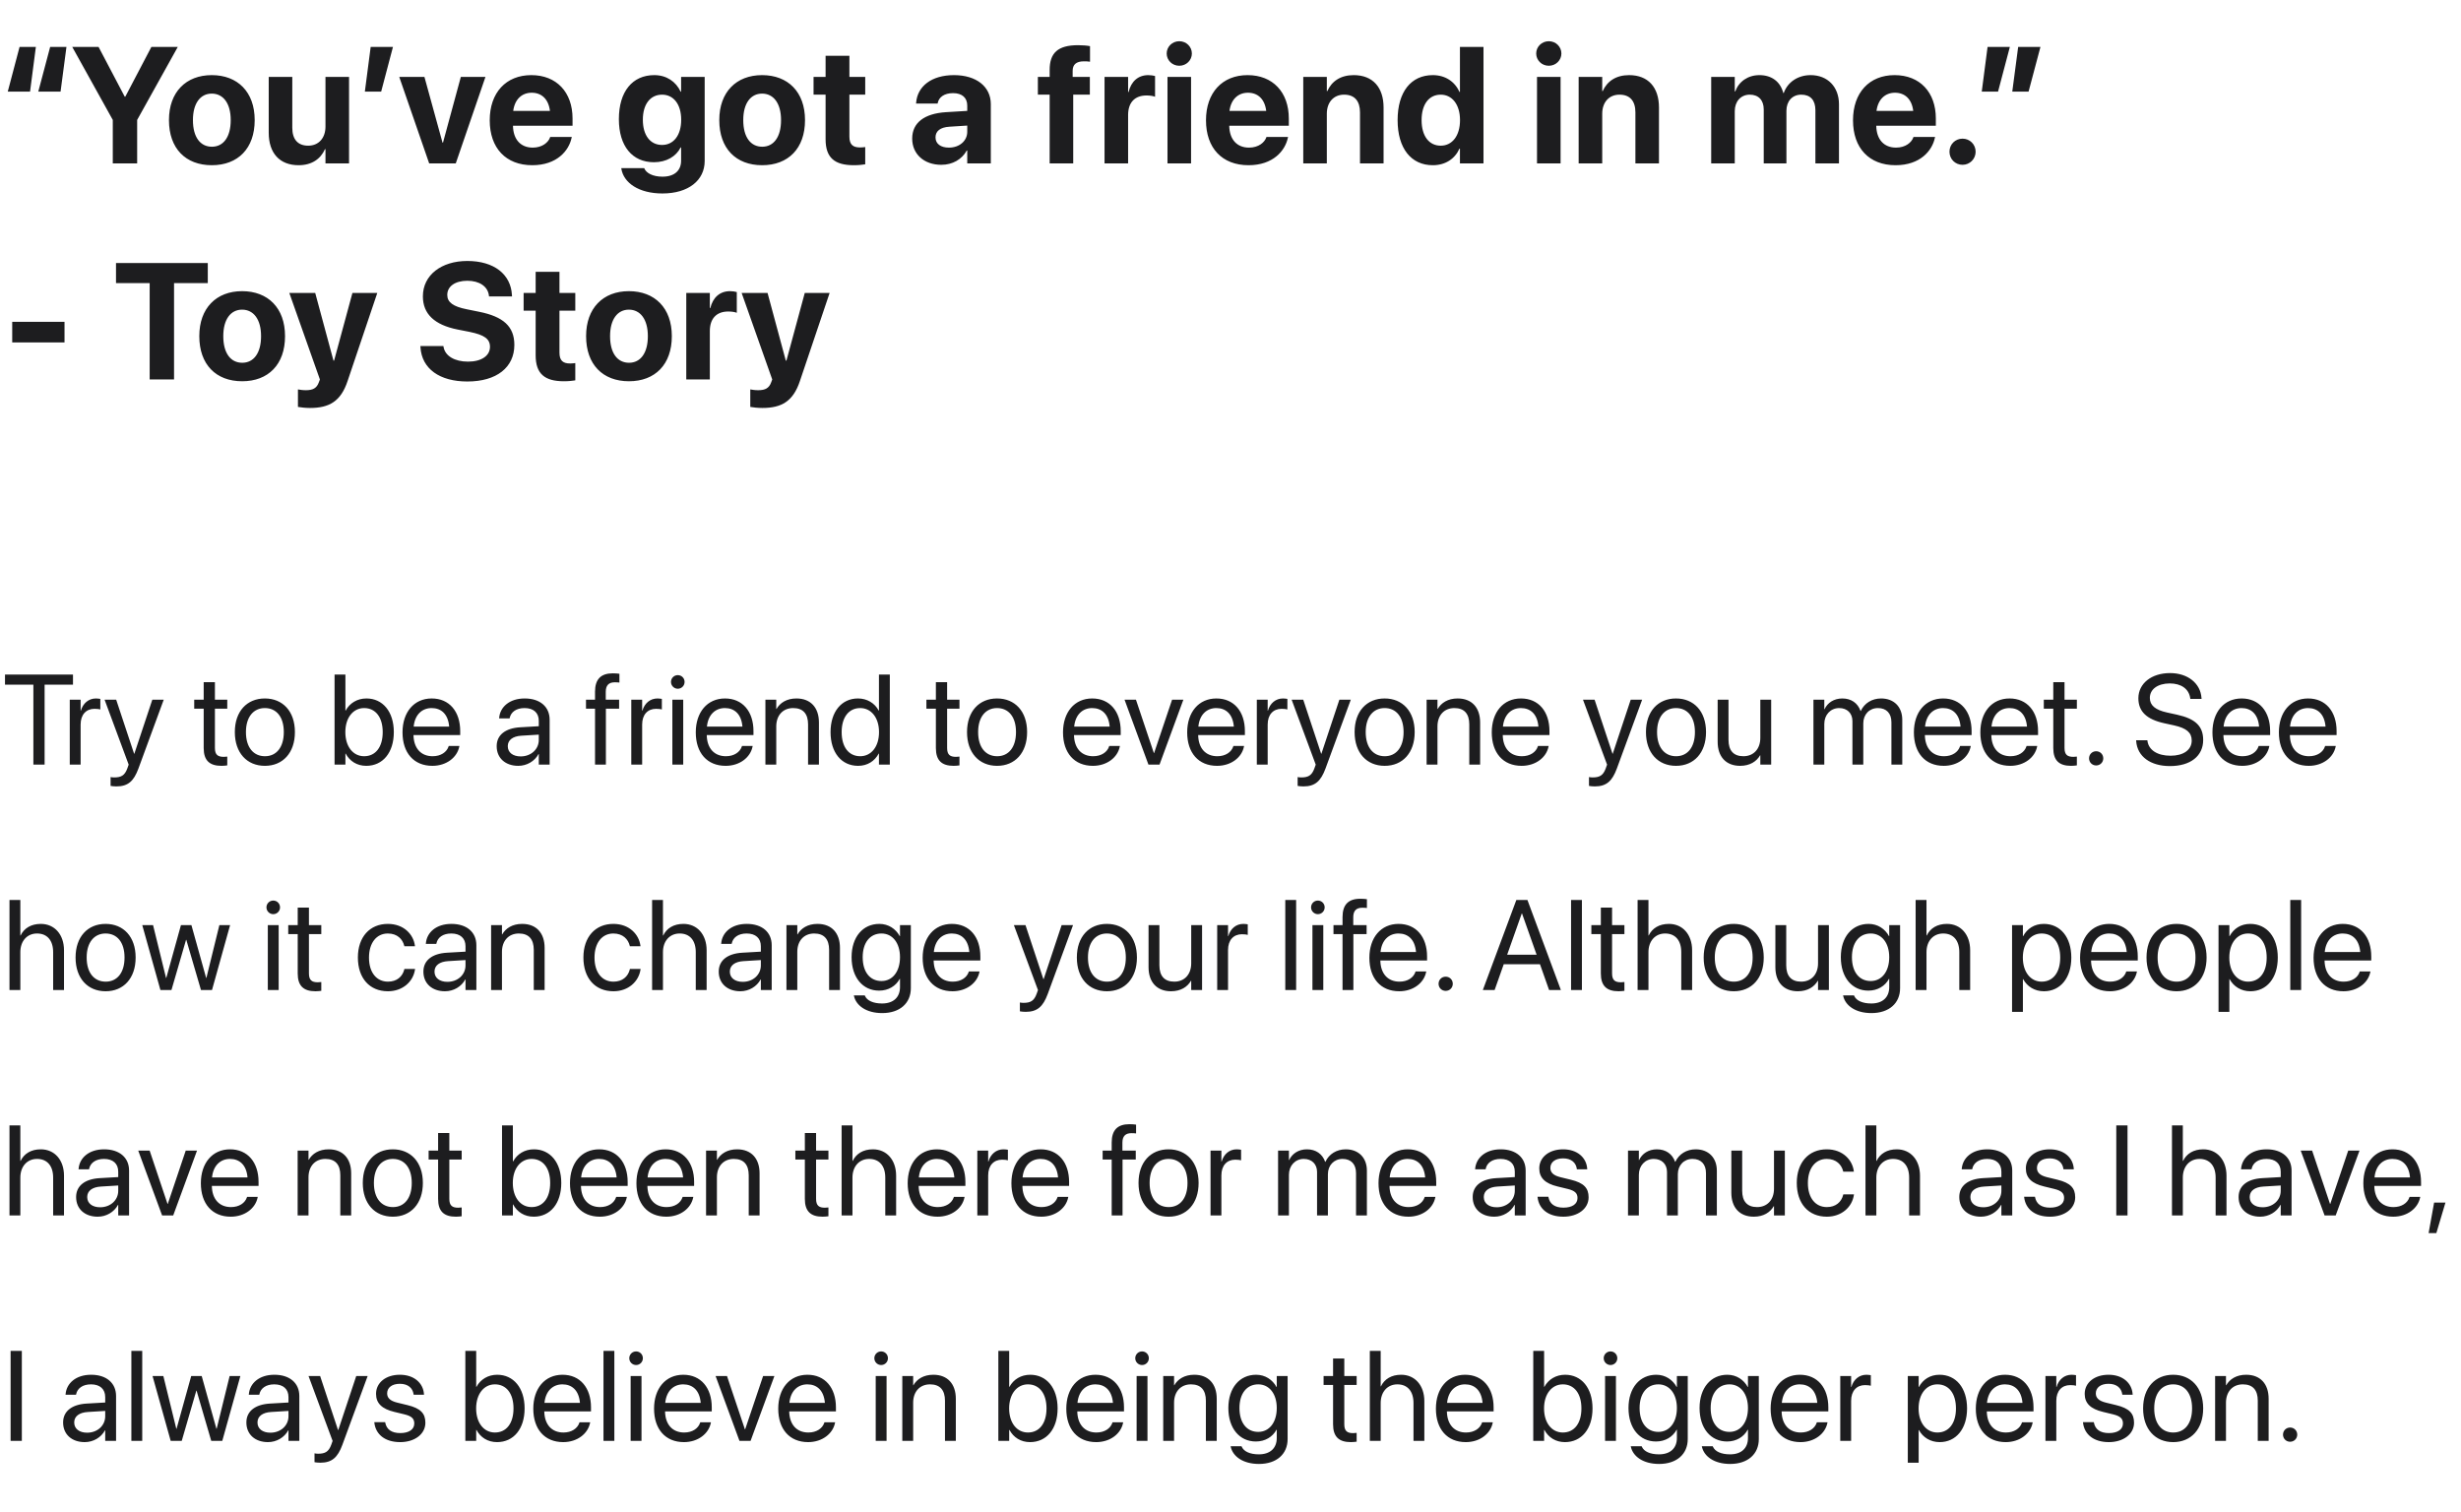
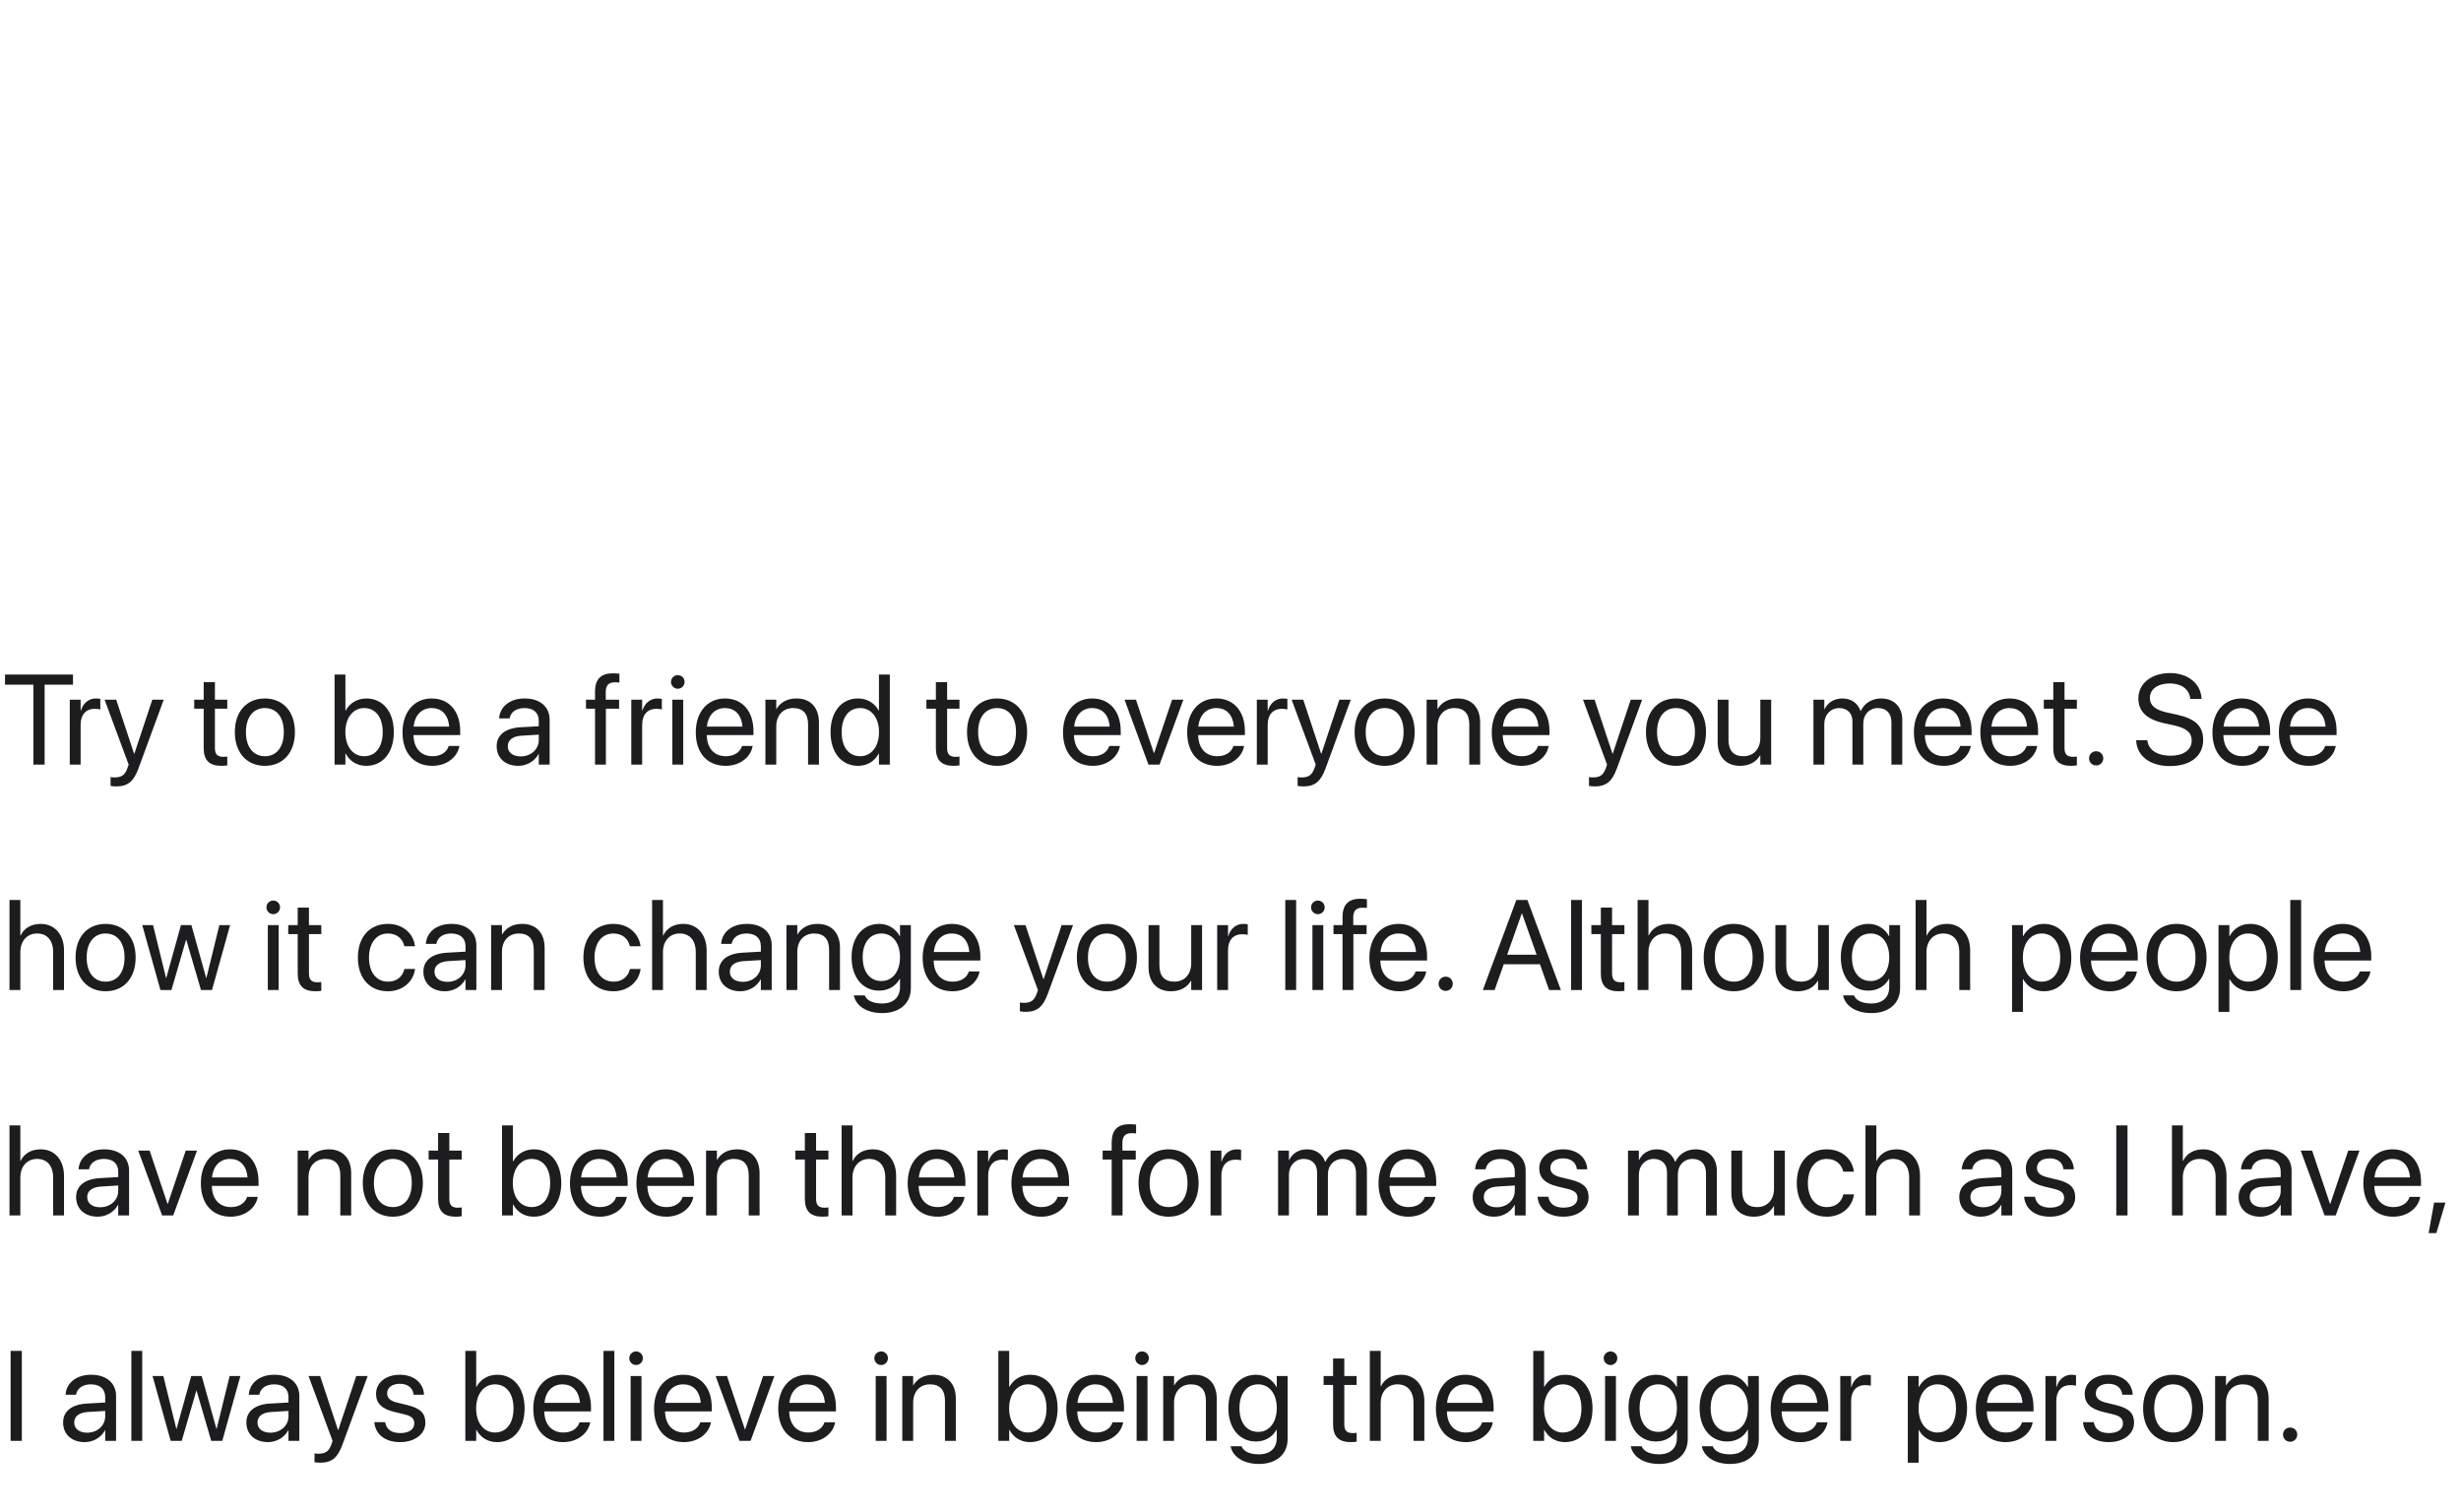
<svg xmlns="http://www.w3.org/2000/svg" width="262" height="161" viewBox="0 0 262 161" fill="none">
-   <path d="M3.818 4.999H2.082L0.827 9.751H3.199L3.818 4.999ZM7.075 4.999H5.339L4.076 9.751H6.448L7.075 4.999ZM12.007 17.4H14.602V12.768L18.925 4.999H16.115L13.339 10.293H13.279L10.495 4.999H7.693L12.007 12.768V17.4ZM22.551 17.589C25.335 17.589 27.114 15.802 27.114 12.794V12.777C27.114 9.794 25.301 7.998 22.543 7.998C19.793 7.998 17.988 9.812 17.988 12.777V12.794C17.988 15.793 19.75 17.589 22.551 17.589ZM22.56 15.621C21.322 15.621 20.54 14.598 20.54 12.794V12.777C20.54 10.998 21.331 9.966 22.543 9.966C23.763 9.966 24.562 10.998 24.562 12.777V12.794C24.562 14.59 23.78 15.621 22.56 15.621ZM31.789 17.589C33.181 17.589 34.126 16.936 34.599 15.879H34.65V17.4H37.16V8.187H34.65V13.481C34.65 14.684 33.937 15.509 32.811 15.509C31.686 15.509 31.118 14.813 31.118 13.61V8.187H28.609V14.134C28.609 16.291 29.761 17.589 31.789 17.589ZM38.843 9.751H40.58L41.834 4.999H39.462L38.843 9.751ZM45.692 17.4H48.52L51.682 8.187H49.061L47.162 15.183H47.11L45.185 8.187H42.504L45.692 17.4ZM56.666 17.589C59.295 17.589 60.567 16.034 60.851 14.676L60.877 14.581H58.574L58.556 14.633C58.376 15.148 57.748 15.716 56.717 15.716C55.437 15.716 54.638 14.856 54.612 13.387H60.954V12.613C60.954 9.829 59.261 7.998 56.563 7.998C53.864 7.998 52.137 9.872 52.137 12.802V12.811C52.137 15.758 53.847 17.589 56.666 17.589ZM56.606 9.872C57.645 9.872 58.393 10.534 58.548 11.805H54.638C54.801 10.559 55.574 9.872 56.606 9.872ZM70.526 20.597C73.293 20.597 75.021 19.196 75.021 17.142V8.187H72.511V9.76H72.46C71.961 8.686 70.956 7.998 69.658 7.998C67.329 7.998 65.886 9.743 65.886 12.682V12.691C65.886 15.552 67.312 17.271 69.615 17.271C70.947 17.271 71.978 16.661 72.46 15.698H72.511V17.108C72.511 18.139 71.824 18.809 70.526 18.809C69.478 18.809 68.808 18.414 68.61 17.959L68.584 17.898H66.143L66.152 17.976C66.393 19.454 67.991 20.597 70.526 20.597ZM70.483 15.432C69.228 15.432 68.438 14.409 68.438 12.751V12.742C68.438 11.092 69.237 10.078 70.483 10.078C71.704 10.078 72.52 11.101 72.52 12.742V12.751C72.52 14.401 71.712 15.432 70.483 15.432ZM81.139 17.589C83.923 17.589 85.702 15.802 85.702 12.794V12.777C85.702 9.794 83.889 7.998 81.13 7.998C78.38 7.998 76.576 9.812 76.576 12.777V12.794C76.576 15.793 78.337 17.589 81.139 17.589ZM81.147 15.621C79.91 15.621 79.128 14.598 79.128 12.794V12.777C79.128 10.998 79.918 9.966 81.13 9.966C82.351 9.966 83.15 10.998 83.15 12.777V12.794C83.15 14.59 82.368 15.621 81.147 15.621ZM90.901 17.589C91.425 17.589 91.829 17.537 92.112 17.494V15.655C91.958 15.673 91.794 15.698 91.571 15.698C90.815 15.698 90.428 15.406 90.428 14.547V10.078H92.112V8.187H90.428V5.936H87.893V8.187H86.612V10.078H87.893V14.822C87.893 16.798 88.855 17.589 90.901 17.589ZM100.207 17.546C101.418 17.546 102.398 16.97 102.922 16.025H102.974V17.4H105.483V11.084C105.483 9.227 103.945 7.998 101.564 7.998C99.132 7.998 97.671 9.219 97.534 10.92L97.525 11.023H99.82L99.837 10.946C99.957 10.353 100.524 9.915 101.461 9.915C102.441 9.915 102.974 10.422 102.974 11.238V11.805L100.696 11.943C98.41 12.089 97.113 13.069 97.113 14.744V14.762C97.113 16.386 98.359 17.546 100.207 17.546ZM99.596 14.633V14.616C99.596 13.962 100.103 13.55 101.074 13.49L102.974 13.369V14.031C102.974 14.994 102.149 15.716 101.023 15.716C100.155 15.716 99.596 15.312 99.596 14.633ZM111.747 17.4H114.256V10.078H116.026V8.187H114.196V7.543C114.196 6.881 114.565 6.529 115.399 6.529C115.631 6.529 115.872 6.537 116.044 6.572V4.913C115.751 4.853 115.244 4.81 114.78 4.81C112.606 4.81 111.747 5.644 111.747 7.448V8.187H110.492V10.078H111.747V17.4ZM117.59 17.4H120.099V12.244C120.099 10.903 120.821 10.164 122.059 10.164C122.419 10.164 122.763 10.216 122.969 10.302V8.093C122.78 8.041 122.523 7.998 122.248 7.998C121.173 7.998 120.426 8.66 120.151 9.794H120.099V8.187H117.59V17.4ZM125.547 7.001C126.303 7.001 126.888 6.409 126.888 5.695C126.888 4.982 126.303 4.389 125.547 4.389C124.791 4.389 124.206 4.982 124.206 5.695C124.206 6.409 124.791 7.001 125.547 7.001ZM124.292 17.4H126.802V8.187H124.292V17.4ZM132.92 17.589C135.549 17.589 136.821 16.034 137.105 14.676L137.131 14.581H134.828L134.81 14.633C134.63 15.148 134.003 15.716 132.971 15.716C131.691 15.716 130.892 14.856 130.866 13.387H137.208V12.613C137.208 9.829 135.515 7.998 132.817 7.998C130.118 7.998 128.391 9.872 128.391 12.802V12.811C128.391 15.758 130.101 17.589 132.92 17.589ZM132.86 9.872C133.899 9.872 134.647 10.534 134.802 11.805H130.892C131.055 10.559 131.828 9.872 132.86 9.872ZM138.746 17.4H141.255V12.106C141.255 10.903 141.968 10.078 143.094 10.078C144.22 10.078 144.787 10.765 144.787 11.969V17.4H147.297V11.453C147.297 9.296 146.145 7.998 144.117 7.998C142.725 7.998 141.779 8.643 141.307 9.7H141.255V8.187H138.746V17.4ZM152.538 17.589C153.87 17.589 154.884 16.919 155.374 15.827H155.426V17.4H157.935V4.999H155.426V9.786H155.374C154.876 8.669 153.844 7.998 152.538 7.998C150.218 7.998 148.791 9.786 148.791 12.785V12.794C148.791 15.784 150.218 17.589 152.538 17.589ZM153.38 15.509C152.126 15.509 151.344 14.469 151.344 12.794V12.785C151.344 11.101 152.134 10.078 153.38 10.078C154.592 10.078 155.434 11.127 155.434 12.785V12.794C155.434 14.461 154.601 15.509 153.38 15.509ZM164.886 7.001C165.642 7.001 166.227 6.409 166.227 5.695C166.227 4.982 165.642 4.389 164.886 4.389C164.13 4.389 163.545 4.982 163.545 5.695C163.545 6.409 164.13 7.001 164.886 7.001ZM163.631 17.4H166.141V8.187H163.631V17.4ZM168.065 17.4H170.574V12.106C170.574 10.903 171.288 10.078 172.414 10.078C173.539 10.078 174.107 10.765 174.107 11.969V17.4H176.616V11.453C176.616 9.296 175.464 7.998 173.436 7.998C172.044 7.998 171.099 8.643 170.626 9.7H170.574V8.187H168.065V17.4ZM182.175 17.4H184.684V11.84C184.684 10.8 185.329 10.078 186.283 10.078C187.211 10.078 187.769 10.662 187.769 11.651V17.4H190.184V11.797C190.184 10.774 190.812 10.078 191.765 10.078C192.737 10.078 193.269 10.662 193.269 11.728V17.4H195.779V11.101C195.779 9.244 194.567 7.998 192.762 7.998C191.413 7.998 190.313 8.737 189.901 9.898H189.849C189.54 8.686 188.603 7.998 187.314 7.998C186.076 7.998 185.114 8.686 184.736 9.734H184.684V8.187H182.175V17.4ZM201.802 17.589C204.432 17.589 205.704 16.034 205.987 14.676L206.013 14.581H203.71L203.693 14.633C203.512 15.148 202.885 15.716 201.854 15.716C200.573 15.716 199.774 14.856 199.748 13.387H206.091V12.613C206.091 9.829 204.398 7.998 201.699 7.998C199.001 7.998 197.273 9.872 197.273 12.802V12.811C197.273 15.758 198.984 17.589 201.802 17.589ZM201.742 9.872C202.782 9.872 203.53 10.534 203.684 11.805H199.774C199.937 10.559 200.711 9.872 201.742 9.872ZM208.934 17.546C209.708 17.546 210.327 16.927 210.327 16.154C210.327 15.372 209.708 14.762 208.934 14.762C208.152 14.762 207.542 15.372 207.542 16.154C207.542 16.927 208.152 17.546 208.934 17.546ZM210.979 9.751H212.715L213.97 4.999H211.598L210.979 9.751ZM214.228 9.751H215.964L217.227 4.999H214.855L214.228 9.751ZM1.3 36.455H6.869V34.264H1.3V36.455ZM15.934 40.4H18.529V30.139H22.121V27.999H12.35V30.139H15.934V40.4ZM25.782 40.589C28.566 40.589 30.345 38.801 30.345 35.794V35.776C30.345 32.794 28.532 30.998 25.773 30.998C23.023 30.998 21.218 32.812 21.218 35.776V35.794C21.218 38.793 22.98 40.589 25.782 40.589ZM25.79 38.621C24.553 38.621 23.771 37.598 23.771 35.794V35.776C23.771 33.998 24.561 32.966 25.773 32.966C26.993 32.966 27.793 33.998 27.793 35.776V35.794C27.793 37.59 27.011 38.621 25.79 38.621ZM33 43.434C35.045 43.434 36.283 42.737 37.005 40.563L40.167 31.187H37.52L35.569 38.389H35.501L33.558 31.187H30.8L34.057 40.4L33.945 40.701C33.722 41.328 33.309 41.543 32.562 41.543C32.192 41.543 31.9 41.491 31.719 41.457V43.322C32.011 43.373 32.51 43.434 33 43.434ZM49.756 40.615C52.885 40.615 54.758 39.102 54.758 36.722V36.713C54.758 34.762 53.589 33.705 50.994 33.19L49.679 32.923C48.252 32.64 47.617 32.184 47.617 31.402V31.394C47.617 30.509 48.416 29.898 49.748 29.89C51.028 29.89 51.922 30.483 52.051 31.454L52.059 31.557H54.509L54.5 31.394C54.38 29.219 52.618 27.784 49.748 27.784C46.998 27.784 45.021 29.28 45.021 31.548V31.557C45.021 33.422 46.259 34.59 48.708 35.08L50.014 35.338C51.553 35.656 52.163 36.077 52.163 36.919V36.928C52.163 37.873 51.26 38.501 49.825 38.501C48.407 38.501 47.385 37.899 47.221 36.937L47.204 36.842H44.755L44.763 36.98C44.91 39.266 46.809 40.615 49.756 40.615ZM60.034 40.589C60.558 40.589 60.962 40.537 61.246 40.494V38.655C61.091 38.673 60.928 38.698 60.704 38.698C59.948 38.698 59.561 38.406 59.561 37.547V33.078H61.246V31.187H59.561V28.936H57.026V31.187H55.746V33.078H57.026V37.822C57.026 39.798 57.989 40.589 60.034 40.589ZM66.96 40.589C69.744 40.589 71.523 38.801 71.523 35.794V35.776C71.523 32.794 69.71 30.998 66.951 30.998C64.201 30.998 62.397 32.812 62.397 35.776V35.794C62.397 38.793 64.158 40.589 66.96 40.589ZM66.968 38.621C65.731 38.621 64.949 37.598 64.949 35.794V35.776C64.949 33.998 65.74 32.966 66.951 32.966C68.171 32.966 68.971 33.998 68.971 35.776V35.794C68.971 37.59 68.189 38.621 66.968 38.621ZM73.061 40.4H75.57V35.244C75.57 33.903 76.292 33.164 77.529 33.164C77.89 33.164 78.234 33.215 78.44 33.301V31.093C78.251 31.041 77.993 30.998 77.719 30.998C76.644 30.998 75.897 31.66 75.622 32.794H75.57V31.187H73.061V40.4ZM81.155 43.434C83.201 43.434 84.438 42.737 85.16 40.563L88.323 31.187H85.676L83.725 38.389H83.656L81.714 31.187H78.955L82.213 40.4L82.101 40.701C81.877 41.328 81.465 41.543 80.717 41.543C80.348 41.543 80.055 41.491 79.875 41.457V43.322C80.167 43.373 80.666 43.434 81.155 43.434Z" fill="#1D1D1F" />
  <path d="M3.553 81.4H4.749V72.893H7.77V71.817H0.532V72.893H3.553V81.4ZM7.427 81.4H8.583V77.137C8.583 76.087 9.167 75.463 10.063 75.463C10.342 75.463 10.588 75.496 10.681 75.53V74.407C10.588 74.394 10.415 74.361 10.216 74.361C9.439 74.361 8.842 74.865 8.609 75.662H8.583V74.494H7.427V81.4ZM12.39 83.724C13.639 83.724 14.243 83.153 14.734 81.832L17.43 74.494H16.215L14.303 80.244H14.276L12.37 74.494H11.135L13.698 81.406L13.559 81.798C13.28 82.582 12.875 82.768 12.144 82.768C12.005 82.768 11.872 82.748 11.773 82.728V83.671C11.919 83.698 12.164 83.724 12.39 83.724ZM23.578 81.533C23.803 81.533 24.049 81.506 24.195 81.486V80.55C24.096 80.556 23.963 80.576 23.823 80.576C23.206 80.576 22.88 80.371 22.88 79.633V75.45H24.195V74.494H22.88V72.628H21.685V74.494H20.676V75.45H21.685V79.64C21.685 80.962 22.309 81.533 23.578 81.533ZM28.202 81.533C30.108 81.533 31.396 80.151 31.396 77.947V77.933C31.396 75.729 30.101 74.361 28.195 74.361C26.289 74.361 25.001 75.735 25.001 77.933V77.947C25.001 80.145 26.283 81.533 28.202 81.533ZM28.209 80.51C26.987 80.51 26.183 79.574 26.183 77.947V77.933C26.183 76.32 26.993 75.383 28.195 75.383C29.417 75.383 30.214 76.313 30.214 77.933V77.947C30.214 79.567 29.424 80.51 28.209 80.51ZM38.991 81.533C40.758 81.533 41.926 80.125 41.926 77.947V77.94C41.926 75.762 40.744 74.361 39.011 74.361C38.035 74.361 37.231 74.852 36.8 75.649H36.773V71.817H35.618V81.4H36.773V80.231H36.8C37.231 81.035 38.002 81.533 38.991 81.533ZM38.765 80.51C37.596 80.51 36.766 79.494 36.766 77.947V77.94C36.766 76.4 37.603 75.383 38.765 75.383C39.987 75.383 40.744 76.366 40.744 77.94V77.947C40.744 79.534 39.987 80.51 38.765 80.51ZM46.032 81.533C47.54 81.533 48.669 80.63 48.895 79.487L48.908 79.421H47.772L47.752 79.481C47.553 80.072 46.936 80.51 46.059 80.51C44.831 80.51 44.047 79.68 44.02 78.259H48.994V77.834C48.994 75.762 47.845 74.361 45.959 74.361C44.074 74.361 42.852 75.828 42.852 77.967V77.973C42.852 80.145 44.047 81.533 46.032 81.533ZM45.953 75.383C46.962 75.383 47.706 76.014 47.819 77.356H44.04C44.166 76.067 44.95 75.383 45.953 75.383ZM55.175 81.533C56.098 81.533 56.928 81.035 57.333 80.278H57.36V81.4H58.515V76.625C58.515 75.244 57.492 74.361 55.859 74.361C54.232 74.361 53.242 75.277 53.143 76.413L53.136 76.486H54.252L54.265 76.426C54.398 75.808 54.956 75.383 55.846 75.383C56.808 75.383 57.36 75.895 57.36 76.738V77.316L55.381 77.429C53.794 77.522 52.877 78.259 52.877 79.434V79.448C52.877 80.703 53.8 81.533 55.175 81.533ZM54.059 79.448V79.434C54.059 78.79 54.59 78.378 55.514 78.325L57.36 78.212V78.777C57.36 79.78 56.523 80.53 55.434 80.53C54.604 80.53 54.059 80.112 54.059 79.448ZM63.347 81.4H64.503V75.45H65.911V74.494H64.49V73.65C64.49 72.966 64.808 72.641 65.446 72.641C65.625 72.641 65.805 72.648 65.944 72.668V71.731C65.771 71.705 65.499 71.685 65.24 71.685C63.965 71.685 63.347 72.316 63.347 73.644V74.494H62.385V75.45H63.347V81.4ZM67.208 81.4H68.364V77.137C68.364 76.087 68.948 75.463 69.844 75.463C70.123 75.463 70.369 75.496 70.462 75.53V74.407C70.369 74.394 70.196 74.361 69.997 74.361C69.22 74.361 68.623 74.865 68.39 75.662H68.364V74.494H67.208V81.4ZM72.158 73.325C72.563 73.325 72.882 72.999 72.882 72.601C72.882 72.196 72.563 71.877 72.158 71.877C71.759 71.877 71.434 72.196 71.434 72.601C71.434 72.999 71.759 73.325 72.158 73.325ZM71.58 81.4H72.736V74.494H71.58V81.4ZM77.254 81.533C78.761 81.533 79.89 80.63 80.116 79.487L80.129 79.421H78.993L78.974 79.481C78.774 80.072 78.157 80.51 77.28 80.51C76.052 80.51 75.268 79.68 75.241 78.259H80.215V77.834C80.215 75.762 79.066 74.361 77.18 74.361C75.295 74.361 74.073 75.828 74.073 77.967V77.973C74.073 80.145 75.268 81.533 77.254 81.533ZM77.174 75.383C78.183 75.383 78.927 76.014 79.04 77.356H75.261C75.388 76.067 76.171 75.383 77.174 75.383ZM81.486 81.4H82.641V77.336C82.641 76.16 83.352 75.383 84.441 75.383C85.504 75.383 86.028 76.001 86.028 77.123V81.4H87.184V76.918C87.184 75.344 86.307 74.361 84.793 74.361C83.744 74.361 83.04 74.832 82.668 75.477H82.641V74.494H81.486V81.4ZM91.356 81.533C92.346 81.533 93.116 81.035 93.548 80.231H93.574V81.4H94.73V71.817H93.574V75.649H93.548C93.116 74.852 92.313 74.361 91.336 74.361C89.603 74.361 88.421 75.762 88.421 77.94V77.947C88.421 80.125 89.59 81.533 91.356 81.533ZM91.582 80.51C90.36 80.51 89.603 79.534 89.603 77.947V77.94C89.603 76.366 90.36 75.383 91.582 75.383C92.744 75.383 93.581 76.4 93.581 77.94V77.947C93.581 79.494 92.751 80.51 91.582 80.51ZM101.528 81.533C101.754 81.533 101.999 81.506 102.146 81.486V80.55C102.046 80.556 101.913 80.576 101.774 80.576C101.156 80.576 100.831 80.371 100.831 79.633V75.45H102.146V74.494H100.831V72.628H99.635V74.494H98.626V75.45H99.635V79.64C99.635 80.962 100.26 81.533 101.528 81.533ZM106.152 81.533C108.058 81.533 109.346 80.151 109.346 77.947V77.933C109.346 75.729 108.051 74.361 106.146 74.361C104.24 74.361 102.951 75.735 102.951 77.933V77.947C102.951 80.145 104.233 81.533 106.152 81.533ZM106.159 80.51C104.937 80.51 104.133 79.574 104.133 77.947V77.933C104.133 76.32 104.944 75.383 106.146 75.383C107.367 75.383 108.164 76.313 108.164 77.933V77.947C108.164 79.567 107.374 80.51 106.159 80.51ZM116.35 81.533C117.858 81.533 118.987 80.63 119.212 79.487L119.226 79.421H118.09L118.07 79.481C117.871 80.072 117.253 80.51 116.377 80.51C115.148 80.51 114.365 79.68 114.338 78.259H119.312V77.834C119.312 75.762 118.163 74.361 116.277 74.361C114.391 74.361 113.169 75.828 113.169 77.967V77.973C113.169 80.145 114.365 81.533 116.35 81.533ZM116.271 75.383C117.28 75.383 118.024 76.014 118.137 77.356H114.358C114.484 76.067 115.268 75.383 116.271 75.383ZM122.263 81.4H123.445L125.982 74.494H124.78L122.867 80.171H122.841L120.935 74.494H119.72L122.263 81.4ZM129.57 81.533C131.077 81.533 132.206 80.63 132.432 79.487L132.445 79.421H131.31L131.29 79.481C131.091 80.072 130.473 80.51 129.597 80.51C128.368 80.51 127.584 79.68 127.558 78.259H132.532V77.834C132.532 75.762 131.383 74.361 129.497 74.361C127.611 74.361 126.389 75.828 126.389 77.967V77.973C126.389 80.145 127.584 81.533 129.57 81.533ZM129.49 75.383C130.5 75.383 131.243 76.014 131.356 77.356H127.578C127.704 76.067 128.488 75.383 129.49 75.383ZM133.802 81.4H134.958V77.137C134.958 76.087 135.542 75.463 136.439 75.463C136.718 75.463 136.963 75.496 137.056 75.53V74.407C136.963 74.394 136.791 74.361 136.592 74.361C135.815 74.361 135.217 74.865 134.984 75.662H134.958V74.494H133.802V81.4ZM138.765 83.724C140.014 83.724 140.618 83.153 141.11 81.832L143.806 74.494H142.59L140.678 80.244H140.651L138.745 74.494H137.51L140.074 81.406L139.934 81.798C139.655 82.582 139.25 82.768 138.52 82.768C138.38 82.768 138.247 82.748 138.148 82.728V83.671C138.294 83.698 138.54 83.724 138.765 83.724ZM147.414 81.533C149.32 81.533 150.608 80.151 150.608 77.947V77.933C150.608 75.729 149.313 74.361 147.407 74.361C145.501 74.361 144.213 75.735 144.213 77.933V77.947C144.213 80.145 145.495 81.533 147.414 81.533ZM147.421 80.51C146.199 80.51 145.395 79.574 145.395 77.947V77.933C145.395 76.32 146.205 75.383 147.407 75.383C148.629 75.383 149.426 76.313 149.426 77.933V77.947C149.426 79.567 148.636 80.51 147.421 80.51ZM151.879 81.4H153.034V77.336C153.034 76.16 153.745 75.383 154.834 75.383C155.896 75.383 156.421 76.001 156.421 77.123V81.4H157.576V76.918C157.576 75.344 156.7 74.361 155.186 74.361C154.137 74.361 153.433 74.832 153.061 75.477H153.034V74.494H151.879V81.4ZM161.995 81.533C163.502 81.533 164.631 80.63 164.857 79.487L164.87 79.421H163.735L163.715 79.481C163.516 80.072 162.898 80.51 162.021 80.51C160.793 80.51 160.009 79.68 159.983 78.259H164.957V77.834C164.957 75.762 163.808 74.361 161.922 74.361C160.036 74.361 158.814 75.828 158.814 77.967V77.973C158.814 80.145 160.009 81.533 161.995 81.533ZM161.915 75.383C162.925 75.383 163.668 76.014 163.781 77.356H160.003C160.129 76.067 160.912 75.383 161.915 75.383ZM169.782 83.724C171.031 83.724 171.635 83.153 172.127 81.832L174.823 74.494H173.607L171.695 80.244H171.668L169.762 74.494H168.527L171.091 81.406L170.951 81.798C170.672 82.582 170.267 82.768 169.537 82.768C169.397 82.768 169.264 82.748 169.165 82.728V83.671C169.311 83.698 169.557 83.724 169.782 83.724ZM178.431 81.533C180.337 81.533 181.625 80.151 181.625 77.947V77.933C181.625 75.729 180.33 74.361 178.424 74.361C176.518 74.361 175.23 75.735 175.23 77.933V77.947C175.23 80.145 176.512 81.533 178.431 81.533ZM178.438 80.51C177.216 80.51 176.412 79.574 176.412 77.947V77.933C176.412 76.32 177.222 75.383 178.424 75.383C179.646 75.383 180.443 76.313 180.443 77.933V77.947C180.443 79.567 179.653 80.51 178.438 80.51ZM185.253 81.533C186.302 81.533 187.006 81.061 187.378 80.417H187.405V81.4H188.56V74.494H187.405V78.558C187.405 79.733 186.694 80.51 185.605 80.51C184.543 80.51 184.018 79.892 184.018 78.77V74.494H182.863V78.976C182.863 80.55 183.739 81.533 185.253 81.533ZM193.061 81.4H194.216V77.07C194.216 76.107 194.88 75.383 195.797 75.383C196.653 75.383 197.211 75.935 197.211 76.771V81.4H198.367V77.01C198.367 76.067 199.011 75.383 199.927 75.383C200.837 75.383 201.362 75.948 201.362 76.898V81.4H202.517V76.632C202.517 75.257 201.634 74.361 200.266 74.361C199.296 74.361 198.486 74.859 198.101 75.689H198.074C197.776 74.846 197.078 74.361 196.135 74.361C195.245 74.361 194.555 74.819 194.243 75.503H194.216V74.494H193.061V81.4ZM206.935 81.533C208.443 81.533 209.572 80.63 209.797 79.487L209.811 79.421H208.675L208.655 79.481C208.456 80.072 207.839 80.51 206.962 80.51C205.733 80.51 204.95 79.68 204.923 78.259H209.897V77.834C209.897 75.762 208.748 74.361 206.862 74.361C204.976 74.361 203.755 75.828 203.755 77.967V77.973C203.755 80.145 204.95 81.533 206.935 81.533ZM206.856 75.383C207.865 75.383 208.609 76.014 208.722 77.356H204.943C205.069 76.067 205.853 75.383 206.856 75.383ZM214.01 81.533C215.517 81.533 216.646 80.63 216.872 79.487L216.885 79.421H215.75L215.73 79.481C215.531 80.072 214.913 80.51 214.037 80.51C212.808 80.51 212.024 79.68 211.998 78.259H216.972V77.834C216.972 75.762 215.823 74.361 213.937 74.361C212.051 74.361 210.829 75.828 210.829 77.967V77.973C210.829 80.145 212.024 81.533 214.01 81.533ZM213.93 75.383C214.94 75.383 215.683 76.014 215.796 77.356H212.018C212.144 76.067 212.928 75.383 213.93 75.383ZM220.487 81.533C220.713 81.533 220.959 81.506 221.105 81.486V80.55C221.005 80.556 220.872 80.576 220.733 80.576C220.115 80.576 219.79 80.371 219.79 79.633V75.45H221.105V74.494H219.79V72.628H218.594V74.494H217.585V75.45H218.594V79.64C218.594 80.962 219.219 81.533 220.487 81.533ZM223.159 81.493C223.584 81.493 223.916 81.161 223.916 80.736C223.916 80.311 223.584 79.979 223.159 79.979C222.734 79.979 222.402 80.311 222.402 80.736C222.402 81.161 222.734 81.493 223.159 81.493ZM231.013 81.559C233.204 81.559 234.552 80.484 234.552 78.784V78.777C234.552 77.316 233.729 76.519 231.763 76.087L230.701 75.855C229.452 75.583 228.875 75.091 228.875 74.308V74.301C228.875 73.378 229.711 72.767 230.993 72.76C232.208 72.76 233.025 73.338 233.171 74.314L233.184 74.407H234.38L234.373 74.308C234.267 72.74 232.899 71.658 231.026 71.658C229.054 71.658 227.659 72.76 227.653 74.334V74.341C227.653 75.742 228.529 76.585 230.402 76.997L231.465 77.23C232.779 77.522 233.331 77.993 233.331 78.837V78.843C233.331 79.833 232.461 80.457 231.079 80.457C229.691 80.457 228.762 79.866 228.622 78.903L228.609 78.81H227.414L227.42 78.903C227.54 80.543 228.941 81.559 231.013 81.559ZM238.718 81.533C240.226 81.533 241.355 80.63 241.581 79.487L241.594 79.421H240.458L240.438 79.481C240.239 80.072 239.622 80.51 238.745 80.51C237.517 80.51 236.733 79.68 236.706 78.259H241.68V77.834C241.68 75.762 240.531 74.361 238.645 74.361C236.759 74.361 235.538 75.828 235.538 77.967V77.973C235.538 80.145 236.733 81.533 238.718 81.533ZM238.639 75.383C239.648 75.383 240.392 76.014 240.505 77.356H236.726C236.852 76.067 237.636 75.383 238.639 75.383ZM245.793 81.533C247.301 81.533 248.429 80.63 248.655 79.487L248.669 79.421H247.533L247.513 79.481C247.314 80.072 246.696 80.51 245.82 80.51C244.591 80.51 243.808 79.68 243.781 78.259H248.755V77.834C248.755 75.762 247.606 74.361 245.72 74.361C243.834 74.361 242.612 75.828 242.612 77.967V77.973C242.612 80.145 243.808 81.533 245.793 81.533ZM245.713 75.383C246.723 75.383 247.467 76.014 247.579 77.356H243.801C243.927 76.067 244.711 75.383 245.713 75.383ZM1.01 105.4H2.165V101.369C2.165 100.194 2.876 99.383 3.945 99.383C5.021 99.383 5.658 100.121 5.658 101.369V105.4H6.814V101.17C6.814 99.496 5.811 98.361 4.343 98.361C3.314 98.361 2.564 98.819 2.192 99.596H2.165V95.817H1.01V105.4ZM11.245 105.533C13.151 105.533 14.44 104.151 14.44 101.947V101.933C14.44 99.729 13.145 98.361 11.239 98.361C9.333 98.361 8.045 99.735 8.045 101.933V101.947C8.045 104.145 9.326 105.533 11.245 105.533ZM11.252 104.51C10.03 104.51 9.227 103.574 9.227 101.947V101.933C9.227 100.32 10.037 99.383 11.239 99.383C12.461 99.383 13.258 100.313 13.258 101.933V101.947C13.258 103.567 12.467 104.51 11.252 104.51ZM17.078 105.4H18.254L19.808 100.054H19.834L21.395 105.4H22.57L24.496 98.494H23.354L21.973 104.112H21.946L20.379 98.494H19.263L17.703 104.112H17.676L16.295 98.494H15.146L17.078 105.4ZM29.089 97.325C29.494 97.325 29.813 96.999 29.813 96.601C29.813 96.196 29.494 95.877 29.089 95.877C28.691 95.877 28.366 96.196 28.366 96.601C28.366 96.999 28.691 97.325 29.089 97.325ZM28.512 105.4H29.667V98.494H28.512V105.4ZM33.587 105.533C33.813 105.533 34.059 105.506 34.205 105.486V104.55C34.105 104.557 33.973 104.576 33.833 104.576C33.216 104.576 32.89 104.371 32.89 103.633V99.45H34.205V98.494H32.89V96.628H31.695V98.494H30.686V99.45H31.695V103.64C31.695 104.962 32.319 105.533 33.587 105.533ZM41.302 105.533C42.862 105.533 43.998 104.517 44.184 103.202L44.191 103.155H43.055L43.042 103.208C42.849 103.979 42.245 104.51 41.302 104.51C40.107 104.51 39.283 103.56 39.283 101.953V101.947C39.283 100.38 40.087 99.383 41.289 99.383C42.305 99.383 42.862 99.994 43.035 100.685L43.048 100.738H44.177L44.171 100.685C44.025 99.503 43.009 98.361 41.289 98.361C39.37 98.361 38.101 99.755 38.101 101.933V101.94C38.101 104.138 39.343 105.533 41.302 105.533ZM47.374 105.533C48.297 105.533 49.127 105.035 49.532 104.278H49.559V105.4H50.714V100.625C50.714 99.244 49.691 98.361 48.058 98.361C46.431 98.361 45.441 99.277 45.342 100.413L45.335 100.486H46.451L46.464 100.426C46.597 99.808 47.155 99.383 48.045 99.383C49.008 99.383 49.559 99.895 49.559 100.738V101.316L47.58 101.429C45.993 101.522 45.076 102.259 45.076 103.434V103.448C45.076 104.703 45.999 105.533 47.374 105.533ZM46.258 103.448V103.434C46.258 102.79 46.789 102.378 47.713 102.325L49.559 102.212V102.777C49.559 103.78 48.722 104.53 47.633 104.53C46.803 104.53 46.258 104.112 46.258 103.448ZM52.284 105.4H53.439V101.336C53.439 100.16 54.15 99.383 55.239 99.383C56.301 99.383 56.826 100.001 56.826 101.123V105.4H57.981V100.917C57.981 99.344 57.105 98.361 55.591 98.361C54.541 98.361 53.838 98.832 53.466 99.477H53.439V98.494H52.284V105.4ZM65.311 105.533C66.871 105.533 68.007 104.517 68.193 103.202L68.199 103.155H67.064L67.051 103.208C66.858 103.979 66.254 104.51 65.311 104.51C64.115 104.51 63.292 103.56 63.292 101.953V101.947C63.292 100.38 64.096 99.383 65.297 99.383C66.314 99.383 66.871 99.994 67.044 100.685L67.057 100.738H68.186L68.18 100.685C68.033 99.503 67.017 98.361 65.297 98.361C63.378 98.361 62.11 99.755 62.11 101.933V101.94C62.11 104.138 63.352 105.533 65.311 105.533ZM69.424 105.4H70.579V101.369C70.579 100.194 71.29 99.383 72.359 99.383C73.435 99.383 74.072 100.121 74.072 101.369V105.4H75.228V101.17C75.228 99.496 74.225 98.361 72.757 98.361C71.728 98.361 70.978 98.819 70.606 99.596H70.579V95.817H69.424V105.4ZM78.816 105.533C79.739 105.533 80.569 105.035 80.974 104.278H81.001V105.4H82.156V100.625C82.156 99.244 81.133 98.361 79.5 98.361C77.873 98.361 76.883 99.277 76.784 100.413L76.777 100.486H77.893L77.906 100.426C78.039 99.808 78.597 99.383 79.487 99.383C80.45 99.383 81.001 99.895 81.001 100.738V101.316L79.022 101.429C77.435 101.522 76.518 102.259 76.518 103.434V103.448C76.518 104.703 77.441 105.533 78.816 105.533ZM77.7 103.448V103.434C77.7 102.79 78.232 102.378 79.155 102.325L81.001 102.212V102.777C81.001 103.78 80.164 104.53 79.075 104.53C78.245 104.53 77.7 104.112 77.7 103.448ZM83.726 105.4H84.881V101.336C84.881 100.16 85.592 99.383 86.681 99.383C87.743 99.383 88.268 100.001 88.268 101.123V105.4H89.423V100.917C89.423 99.344 88.547 98.361 87.033 98.361C85.984 98.361 85.28 98.832 84.908 99.477H84.881V98.494H83.726V105.4ZM93.921 107.857C95.794 107.857 96.969 106.808 96.969 105.207V98.494H95.814V99.662H95.787C95.362 98.892 94.592 98.361 93.616 98.361C91.863 98.361 90.661 99.755 90.661 101.9V101.907C90.661 104.065 91.85 105.466 93.59 105.466C94.579 105.466 95.376 104.975 95.787 104.211H95.814V105.094C95.814 106.164 95.124 106.834 93.908 106.834C92.965 106.834 92.308 106.529 92.089 106.031L92.062 105.971H90.9L90.913 106.031C91.139 107.053 92.215 107.857 93.921 107.857ZM93.842 104.444C92.613 104.444 91.843 103.474 91.843 101.907V101.9C91.843 100.366 92.613 99.383 93.842 99.383C95.011 99.383 95.814 100.38 95.814 101.9V101.907C95.814 103.441 95.017 104.444 93.842 104.444ZM101.408 105.533C102.915 105.533 104.044 104.63 104.27 103.487L104.283 103.421H103.148L103.128 103.481C102.929 104.072 102.311 104.51 101.434 104.51C100.206 104.51 99.422 103.68 99.396 102.259H104.37V101.834C104.37 99.762 103.221 98.361 101.335 98.361C99.449 98.361 98.227 99.828 98.227 101.967V101.973C98.227 104.145 99.422 105.533 101.408 105.533ZM101.328 99.383C102.338 99.383 103.081 100.014 103.194 101.356H99.416C99.542 100.067 100.325 99.383 101.328 99.383ZM109.195 107.724C110.444 107.724 111.048 107.153 111.54 105.832L114.236 98.494H113.02L111.108 104.244H111.081L109.176 98.494H107.94L110.504 105.407L110.364 105.798C110.085 106.582 109.68 106.768 108.95 106.768C108.81 106.768 108.678 106.748 108.578 106.728V107.671C108.724 107.698 108.97 107.724 109.195 107.724ZM117.844 105.533C119.75 105.533 121.038 104.151 121.038 101.947V101.933C121.038 99.729 119.743 98.361 117.837 98.361C115.931 98.361 114.643 99.735 114.643 101.933V101.947C114.643 104.145 115.925 105.533 117.844 105.533ZM117.851 104.51C116.629 104.51 115.825 103.574 115.825 101.947V101.933C115.825 100.32 116.635 99.383 117.837 99.383C119.059 99.383 119.856 100.313 119.856 101.933V101.947C119.856 103.567 119.066 104.51 117.851 104.51ZM124.666 105.533C125.715 105.533 126.419 105.061 126.791 104.417H126.818V105.4H127.973V98.494H126.818V102.558C126.818 103.733 126.107 104.51 125.018 104.51C123.956 104.51 123.431 103.892 123.431 102.77V98.494H122.276V102.976C122.276 104.55 123.152 105.533 124.666 105.533ZM129.583 105.4H130.738V101.137C130.738 100.087 131.323 99.463 132.219 99.463C132.498 99.463 132.744 99.496 132.837 99.53V98.407C132.744 98.394 132.571 98.361 132.372 98.361C131.595 98.361 130.997 98.865 130.765 99.662H130.738V98.494H129.583V105.4ZM136.832 105.4H137.988V95.817H136.832V105.4ZM140.301 97.325C140.706 97.325 141.025 96.999 141.025 96.601C141.025 96.196 140.706 95.877 140.301 95.877C139.903 95.877 139.577 96.196 139.577 96.601C139.577 96.999 139.903 97.325 140.301 97.325ZM139.723 105.4H140.879V98.494H139.723V105.4ZM142.927 105.4H144.082V99.45H145.49V98.494H144.069V97.65C144.069 96.966 144.388 96.641 145.025 96.641C145.204 96.641 145.384 96.648 145.523 96.668V95.731C145.35 95.705 145.078 95.685 144.819 95.685C143.544 95.685 142.927 96.316 142.927 97.644V98.494H141.964V99.45H142.927V105.4ZM148.965 105.533C150.473 105.533 151.602 104.63 151.827 103.487L151.841 103.421H150.705L150.685 103.481C150.486 104.072 149.869 104.51 148.992 104.51C147.763 104.51 146.98 103.68 146.953 102.259H151.927V101.834C151.927 99.762 150.778 98.361 148.892 98.361C147.006 98.361 145.785 99.828 145.785 101.967V101.973C145.785 104.145 146.98 105.533 148.965 105.533ZM148.886 99.383C149.895 99.383 150.639 100.014 150.752 101.356H146.973C147.099 100.067 147.883 99.383 148.886 99.383ZM153.908 105.493C154.333 105.493 154.665 105.161 154.665 104.736C154.665 104.311 154.333 103.979 153.908 103.979C153.483 103.979 153.151 104.311 153.151 104.736C153.151 105.161 153.483 105.493 153.908 105.493ZM157.864 105.4H159.119L160.089 102.657H163.947L164.917 105.4H166.172L162.612 95.817H161.43L157.864 105.4ZM162.008 97.252H162.035L163.589 101.641H160.454L162.008 97.252ZM167.257 105.4H168.412V95.817H167.257V105.4ZM172.319 105.533C172.545 105.533 172.791 105.506 172.937 105.486V104.55C172.837 104.557 172.704 104.576 172.565 104.576C171.947 104.576 171.622 104.371 171.622 103.633V99.45H172.937V98.494H171.622V96.628H170.427V98.494H169.417V99.45H170.427V103.64C170.427 104.962 171.051 105.533 172.319 105.533ZM174.34 105.4H175.496V101.369C175.496 100.194 176.206 99.383 177.275 99.383C178.351 99.383 178.989 100.121 178.989 101.369V105.4H180.144V101.17C180.144 99.496 179.141 98.361 177.674 98.361C176.645 98.361 175.894 98.819 175.522 99.596H175.496V95.817H174.34V105.4ZM184.576 105.533C186.482 105.533 187.77 104.151 187.77 101.947V101.933C187.77 99.729 186.475 98.361 184.569 98.361C182.663 98.361 181.375 99.735 181.375 101.933V101.947C181.375 104.145 182.657 105.533 184.576 105.533ZM184.583 104.51C183.361 104.51 182.557 103.574 182.557 101.947V101.933C182.557 100.32 183.367 99.383 184.569 99.383C185.791 99.383 186.588 100.313 186.588 101.933V101.947C186.588 103.567 185.798 104.51 184.583 104.51ZM191.398 105.533C192.447 105.533 193.151 105.061 193.523 104.417H193.55V105.4H194.705V98.494H193.55V102.558C193.55 103.733 192.839 104.51 191.75 104.51C190.688 104.51 190.163 103.892 190.163 102.77V98.494H189.008V102.976C189.008 104.55 189.884 105.533 191.398 105.533ZM199.237 107.857C201.109 107.857 202.285 106.808 202.285 105.207V98.494H201.129V99.662H201.103C200.678 98.892 199.907 98.361 198.931 98.361C197.178 98.361 195.976 99.755 195.976 101.9V101.907C195.976 104.065 197.165 105.466 198.904 105.466C199.894 105.466 200.691 104.975 201.103 104.211H201.129V105.094C201.129 106.164 200.438 106.834 199.223 106.834C198.28 106.834 197.623 106.529 197.404 106.031L197.377 105.971H196.215L196.228 106.031C196.454 107.053 197.53 107.857 199.237 107.857ZM199.157 104.444C197.928 104.444 197.158 103.474 197.158 101.907V101.9C197.158 100.366 197.928 99.383 199.157 99.383C200.326 99.383 201.129 100.38 201.129 101.9V101.907C201.129 103.441 200.332 104.444 199.157 104.444ZM203.94 105.4H205.096V101.369C205.096 100.194 205.806 99.383 206.876 99.383C207.951 99.383 208.589 100.121 208.589 101.369V105.4H209.744V101.17C209.744 99.496 208.742 98.361 207.274 98.361C206.245 98.361 205.494 98.819 205.122 99.596H205.096V95.817H203.94V105.4ZM214.205 107.724H215.36V104.244H215.387C215.819 105.041 216.622 105.533 217.598 105.533C219.332 105.533 220.514 104.132 220.514 101.953V101.947C220.514 99.769 219.345 98.361 217.578 98.361C216.589 98.361 215.819 98.859 215.387 99.662H215.36V98.494H214.205V107.724ZM217.353 104.51C216.191 104.51 215.354 103.494 215.354 101.953V101.947C215.354 100.4 216.184 99.383 217.353 99.383C218.575 99.383 219.332 100.36 219.332 101.947V101.953C219.332 103.527 218.575 104.51 217.353 104.51ZM224.627 105.533C226.134 105.533 227.263 104.63 227.489 103.487L227.502 103.421H226.366L226.346 103.481C226.147 104.072 225.53 104.51 224.653 104.51C223.425 104.51 222.641 103.68 222.614 102.259H227.588V101.834C227.588 99.762 226.439 98.361 224.553 98.361C222.668 98.361 221.446 99.828 221.446 101.967V101.973C221.446 104.145 222.641 105.533 224.627 105.533ZM224.547 99.383C225.556 99.383 226.3 100.014 226.413 101.356H222.634C222.761 100.067 223.544 99.383 224.547 99.383ZM231.721 105.533C233.627 105.533 234.915 104.151 234.915 101.947V101.933C234.915 99.729 233.62 98.361 231.714 98.361C229.809 98.361 228.52 99.735 228.52 101.933V101.947C228.52 104.145 229.802 105.533 231.721 105.533ZM231.728 104.51C230.506 104.51 229.702 103.574 229.702 101.947V101.933C229.702 100.32 230.513 99.383 231.714 99.383C232.936 99.383 233.733 100.313 233.733 101.933V101.947C233.733 103.567 232.943 104.51 231.728 104.51ZM236.186 107.724H237.341V104.244H237.368C237.8 105.041 238.603 105.533 239.579 105.533C241.313 105.533 242.495 104.132 242.495 101.953V101.947C242.495 99.769 241.326 98.361 239.559 98.361C238.57 98.361 237.8 98.859 237.368 99.662H237.341V98.494H236.186V107.724ZM239.334 104.51C238.172 104.51 237.335 103.494 237.335 101.953V101.947C237.335 100.4 238.165 99.383 239.334 99.383C240.556 99.383 241.313 100.36 241.313 101.947V101.953C241.313 103.527 240.556 104.51 239.334 104.51ZM243.825 105.4H244.981V95.817H243.825V105.4ZM249.485 105.533C250.993 105.533 252.122 104.63 252.347 103.487L252.361 103.421H251.225L251.205 103.481C251.006 104.072 250.388 104.51 249.512 104.51C248.283 104.51 247.5 103.68 247.473 102.259H252.447V101.834C252.447 99.762 251.298 98.361 249.412 98.361C247.526 98.361 246.304 99.828 246.304 101.967V101.973C246.304 104.145 247.5 105.533 249.485 105.533ZM249.406 99.383C250.415 99.383 251.159 100.014 251.272 101.356H247.493C247.619 100.067 248.403 99.383 249.406 99.383ZM1.01 129.4H2.165V125.369C2.165 124.194 2.876 123.383 3.945 123.383C5.021 123.383 5.658 124.121 5.658 125.369V129.4H6.814V125.17C6.814 123.496 5.811 122.361 4.343 122.361C3.314 122.361 2.564 122.819 2.192 123.596H2.165V119.817H1.01V129.4ZM10.402 129.533C11.325 129.533 12.155 129.035 12.56 128.278H12.587V129.4H13.742V124.625C13.742 123.244 12.72 122.361 11.086 122.361C9.459 122.361 8.47 123.277 8.37 124.413L8.363 124.486H9.479L9.492 124.426C9.625 123.808 10.183 123.383 11.073 123.383C12.036 123.383 12.587 123.895 12.587 124.738V125.316L10.608 125.429C9.021 125.522 8.104 126.259 8.104 127.434V127.448C8.104 128.703 9.027 129.533 10.402 129.533ZM9.286 127.448V127.434C9.286 126.79 9.818 126.378 10.741 126.325L12.587 126.212V126.777C12.587 127.78 11.75 128.53 10.661 128.53C9.831 128.53 9.286 128.112 9.286 127.448ZM17.258 129.4H18.44L20.976 122.494H19.774L17.862 128.171H17.835L15.93 122.494H14.714L17.258 129.4ZM24.565 129.533C26.072 129.533 27.201 128.63 27.427 127.487L27.44 127.421H26.305L26.285 127.481C26.085 128.072 25.468 128.51 24.591 128.51C23.363 128.51 22.579 127.68 22.553 126.259H27.526V125.834C27.526 123.762 26.378 122.361 24.492 122.361C22.606 122.361 21.384 123.828 21.384 125.967V125.973C21.384 128.145 22.579 129.533 24.565 129.533ZM24.485 123.383C25.494 123.383 26.238 124.014 26.351 125.356H22.573C22.699 124.067 23.482 123.383 24.485 123.383ZM31.688 129.4H32.844V125.336C32.844 124.16 33.554 123.383 34.643 123.383C35.706 123.383 36.23 124.001 36.23 125.123V129.4H37.386V124.917C37.386 123.344 36.509 122.361 34.995 122.361C33.946 122.361 33.242 122.832 32.87 123.476H32.844V122.494H31.688V129.4ZM41.824 129.533C43.73 129.533 45.018 128.151 45.018 125.947V125.933C45.018 123.729 43.723 122.361 41.818 122.361C39.912 122.361 38.623 123.735 38.623 125.933V125.947C38.623 128.145 39.905 129.533 41.824 129.533ZM41.831 128.51C40.609 128.51 39.806 127.574 39.806 125.947V125.933C39.806 124.32 40.616 123.383 41.818 123.383C43.039 123.383 43.836 124.313 43.836 125.933V125.947C43.836 127.567 43.046 128.51 41.831 128.51ZM48.534 129.533C48.759 129.533 49.005 129.506 49.151 129.486V128.55C49.052 128.557 48.919 128.576 48.779 128.576C48.162 128.576 47.836 128.371 47.836 127.633V123.45H49.151V122.494H47.836V120.628H46.641V122.494H45.632V123.45H46.641V127.64C46.641 128.962 47.265 129.533 48.534 129.533ZM56.819 129.533C58.586 129.533 59.754 128.125 59.754 125.947V125.94C59.754 123.762 58.572 122.361 56.839 122.361C55.863 122.361 55.059 122.852 54.628 123.649H54.601V119.817H53.446V129.4H54.601V128.231H54.628C55.059 129.035 55.83 129.533 56.819 129.533ZM56.593 128.51C55.425 128.51 54.595 127.494 54.595 125.947V125.94C54.595 124.4 55.431 123.383 56.593 123.383C57.815 123.383 58.572 124.366 58.572 125.94V125.947C58.572 127.534 57.815 128.51 56.593 128.51ZM63.861 129.533C65.368 129.533 66.497 128.63 66.723 127.487L66.736 127.421H65.601L65.581 127.481C65.381 128.072 64.764 128.51 63.887 128.51C62.659 128.51 61.875 127.68 61.849 126.259H66.822V125.834C66.822 123.762 65.674 122.361 63.788 122.361C61.902 122.361 60.68 123.828 60.68 125.967V125.973C60.68 128.145 61.875 129.533 63.861 129.533ZM63.781 123.383C64.79 123.383 65.534 124.014 65.647 125.356H61.868C61.995 124.067 62.778 123.383 63.781 123.383ZM70.935 129.533C72.443 129.533 73.572 128.63 73.797 127.487L73.811 127.421H72.675L72.655 127.481C72.456 128.072 71.838 128.51 70.962 128.51C69.733 128.51 68.95 127.68 68.923 126.259H73.897V125.834C73.897 123.762 72.748 122.361 70.862 122.361C68.976 122.361 67.754 123.828 67.754 125.967V125.973C67.754 128.145 68.95 129.533 70.935 129.533ZM70.856 123.383C71.865 123.383 72.609 124.014 72.722 125.356H68.943C69.069 124.067 69.853 123.383 70.856 123.383ZM75.168 129.4H76.323V125.336C76.323 124.16 77.034 123.383 78.123 123.383C79.185 123.383 79.71 124.001 79.71 125.123V129.4H80.865V124.917C80.865 123.344 79.989 122.361 78.475 122.361C77.426 122.361 76.722 122.832 76.35 123.476H76.323V122.494H75.168V129.4ZM87.577 129.533C87.803 129.533 88.049 129.506 88.195 129.486V128.55C88.095 128.557 87.963 128.576 87.823 128.576C87.205 128.576 86.88 128.371 86.88 127.633V123.45H88.195V122.494H86.88V120.628H85.685V122.494H84.675V123.45H85.685V127.64C85.685 128.962 86.309 129.533 87.577 129.533ZM89.599 129.4H90.754V125.369C90.754 124.194 91.465 123.383 92.534 123.383C93.609 123.383 94.247 124.121 94.247 125.369V129.4H95.402V125.17C95.402 123.496 94.4 122.361 92.932 122.361C91.903 122.361 91.152 122.819 90.781 123.596H90.754V119.817H89.599V129.4ZM99.814 129.533C101.322 129.533 102.45 128.63 102.676 127.487L102.69 127.421H101.554L101.534 127.481C101.335 128.072 100.717 128.51 99.841 128.51C98.612 128.51 97.829 127.68 97.802 126.259H102.776V125.834C102.776 123.762 101.627 122.361 99.741 122.361C97.855 122.361 96.633 123.828 96.633 125.967V125.973C96.633 128.145 97.829 129.533 99.814 129.533ZM99.734 123.383C100.744 123.383 101.488 124.014 101.6 125.356H97.822C97.948 124.067 98.732 123.383 99.734 123.383ZM104.047 129.4H105.202V125.137C105.202 124.087 105.786 123.463 106.683 123.463C106.962 123.463 107.208 123.496 107.301 123.53V122.407C107.208 122.394 107.035 122.361 106.836 122.361C106.059 122.361 105.461 122.866 105.229 123.662H105.202V122.494H104.047V129.4ZM110.856 129.533C112.363 129.533 113.492 128.63 113.718 127.487L113.731 127.421H112.595L112.576 127.481C112.376 128.072 111.759 128.51 110.882 128.51C109.654 128.51 108.87 127.68 108.844 126.259H113.817V125.834C113.817 123.762 112.669 122.361 110.783 122.361C108.897 122.361 107.675 123.828 107.675 125.967V125.973C107.675 128.145 108.87 129.533 110.856 129.533ZM110.776 123.383C111.785 123.383 112.529 124.014 112.642 125.356H108.863C108.99 124.067 109.773 123.383 110.776 123.383ZM118.351 129.4H119.507V123.45H120.914V122.494H119.493V121.65C119.493 120.966 119.812 120.641 120.449 120.641C120.629 120.641 120.808 120.648 120.948 120.667V119.731C120.775 119.705 120.503 119.685 120.244 119.685C118.969 119.685 118.351 120.316 118.351 121.644V122.494H117.388V123.45H118.351V129.4ZM124.41 129.533C126.316 129.533 127.604 128.151 127.604 125.947V125.933C127.604 123.729 126.309 122.361 124.403 122.361C122.497 122.361 121.209 123.735 121.209 125.933V125.947C121.209 128.145 122.491 129.533 124.41 129.533ZM124.416 128.51C123.194 128.51 122.391 127.574 122.391 125.947V125.933C122.391 124.32 123.201 123.383 124.403 123.383C125.625 123.383 126.422 124.313 126.422 125.933V125.947C126.422 127.567 125.632 128.51 124.416 128.51ZM128.875 129.4H130.03V125.137C130.03 124.087 130.614 123.463 131.511 123.463C131.79 123.463 132.036 123.496 132.128 123.53V122.407C132.036 122.394 131.863 122.361 131.664 122.361C130.887 122.361 130.289 122.866 130.057 123.662H130.03V122.494H128.875V129.4ZM136.065 129.4H137.22V125.07C137.22 124.107 137.884 123.383 138.8 123.383C139.657 123.383 140.215 123.935 140.215 124.771V129.4H141.37V125.01C141.37 124.067 142.015 123.383 142.931 123.383C143.841 123.383 144.365 123.948 144.365 124.898V129.4H145.521V124.632C145.521 123.257 144.638 122.361 143.27 122.361C142.3 122.361 141.49 122.859 141.105 123.689H141.078C140.779 122.846 140.082 122.361 139.139 122.361C138.249 122.361 137.559 122.819 137.247 123.503H137.22V122.494H136.065V129.4ZM149.939 129.533C151.447 129.533 152.575 128.63 152.801 127.487L152.815 127.421H151.679L151.659 127.481C151.46 128.072 150.842 128.51 149.966 128.51C148.737 128.51 147.954 127.68 147.927 126.259H152.901V125.834C152.901 123.762 151.752 122.361 149.866 122.361C147.98 122.361 146.758 123.828 146.758 125.967V125.973C146.758 128.145 147.954 129.533 149.939 129.533ZM149.859 123.383C150.869 123.383 151.613 124.014 151.725 125.356H147.947C148.073 124.067 148.857 123.383 149.859 123.383ZM159.081 129.533C160.004 129.533 160.835 129.035 161.24 128.278H161.266V129.4H162.422V124.625C162.422 123.244 161.399 122.361 159.765 122.361C158.138 122.361 157.149 123.277 157.049 124.413L157.043 124.486H158.158L158.172 124.426C158.304 123.808 158.862 123.383 159.752 123.383C160.715 123.383 161.266 123.895 161.266 124.738V125.316L159.287 125.429C157.7 125.522 156.784 126.259 156.784 127.434V127.448C156.784 128.703 157.707 129.533 159.081 129.533ZM157.966 127.448V127.434C157.966 126.79 158.497 126.378 159.42 126.325L161.266 126.212V126.777C161.266 127.78 160.429 128.53 159.34 128.53C158.51 128.53 157.966 128.112 157.966 127.448ZM166.442 129.533C167.982 129.533 169.124 128.683 169.124 127.474V127.467C169.124 126.485 168.62 125.933 167.225 125.595L166.13 125.329C165.366 125.143 165.054 124.818 165.054 124.346V124.34C165.054 123.729 165.572 123.324 166.408 123.324C167.265 123.324 167.776 123.769 167.869 124.439L167.876 124.486H168.978L168.972 124.4C168.885 123.244 167.923 122.361 166.408 122.361C164.914 122.361 163.872 123.204 163.872 124.393V124.4C163.872 125.396 164.503 126 165.804 126.312L166.9 126.578C167.683 126.77 167.942 127.049 167.942 127.547V127.554C167.942 128.178 167.385 128.57 166.448 128.57C165.505 128.57 164.994 128.165 164.855 127.474L164.841 127.408H163.686L163.692 127.467C163.832 128.703 164.815 129.533 166.442 129.533ZM173.319 129.4H174.475V125.07C174.475 124.107 175.139 123.383 176.055 123.383C176.912 123.383 177.47 123.935 177.47 124.771V129.4H178.625V125.01C178.625 124.067 179.269 123.383 180.186 123.383C181.096 123.383 181.62 123.948 181.62 124.898V129.4H182.776V124.632C182.776 123.257 181.893 122.361 180.525 122.361C179.555 122.361 178.745 122.859 178.36 123.689H178.333C178.034 122.846 177.337 122.361 176.394 122.361C175.504 122.361 174.814 122.819 174.502 123.503H174.475V122.494H173.319V129.4ZM186.709 129.533C187.759 129.533 188.462 129.061 188.834 128.417H188.861V129.4H190.016V122.494H188.861V126.558C188.861 127.733 188.15 128.51 187.061 128.51C185.999 128.51 185.474 127.892 185.474 126.77V122.494H184.319V126.976C184.319 128.55 185.195 129.533 186.709 129.533ZM194.488 129.533C196.048 129.533 197.184 128.517 197.37 127.202L197.377 127.155H196.241L196.228 127.208C196.035 127.979 195.431 128.51 194.488 128.51C193.293 128.51 192.469 127.56 192.469 125.953V125.947C192.469 124.38 193.273 123.383 194.475 123.383C195.491 123.383 196.048 123.994 196.221 124.685L196.234 124.738H197.363L197.357 124.685C197.211 123.503 196.195 122.361 194.475 122.361C192.556 122.361 191.287 123.755 191.287 125.933V125.94C191.287 128.138 192.529 129.533 194.488 129.533ZM198.601 129.4H199.756V125.369C199.756 124.194 200.467 123.383 201.536 123.383C202.612 123.383 203.249 124.121 203.249 125.369V129.4H204.405V125.17C204.405 123.496 203.402 122.361 201.934 122.361C200.905 122.361 200.155 122.819 199.783 123.596H199.756V119.817H198.601V129.4ZM210.884 129.533C211.807 129.533 212.637 129.035 213.042 128.278H213.069V129.4H214.224V124.625C214.224 123.244 213.202 122.361 211.568 122.361C209.941 122.361 208.952 123.277 208.852 124.413L208.845 124.486H209.961L209.974 124.426C210.107 123.808 210.665 123.383 211.555 123.383C212.518 123.383 213.069 123.895 213.069 124.738V125.316L211.09 125.429C209.503 125.522 208.587 126.259 208.587 127.434V127.448C208.587 128.703 209.51 129.533 210.884 129.533ZM209.769 127.448V127.434C209.769 126.79 210.3 126.378 211.223 126.325L213.069 126.212V126.777C213.069 127.78 212.232 128.53 211.143 128.53C210.313 128.53 209.769 128.112 209.769 127.448ZM218.244 129.533C219.785 129.533 220.927 128.683 220.927 127.474V127.467C220.927 126.485 220.423 125.933 219.028 125.595L217.932 125.329C217.169 125.143 216.856 124.818 216.856 124.346V124.34C216.856 123.729 217.374 123.324 218.211 123.324C219.068 123.324 219.579 123.769 219.672 124.439L219.679 124.486H220.781L220.774 124.4C220.688 123.244 219.725 122.361 218.211 122.361C216.717 122.361 215.674 123.204 215.674 124.393V124.4C215.674 125.396 216.305 126 217.607 126.312L218.703 126.578C219.486 126.77 219.745 127.049 219.745 127.547V127.554C219.745 128.178 219.187 128.57 218.251 128.57C217.308 128.57 216.797 128.165 216.657 127.474L216.644 127.408H215.489L215.495 127.467C215.635 128.703 216.617 129.533 218.244 129.533ZM225.301 129.4H226.497V119.817H225.301V129.4ZM231.23 129.4H232.385V125.369C232.385 124.194 233.096 123.383 234.165 123.383C235.241 123.383 235.878 124.121 235.878 125.369V129.4H237.034V125.17C237.034 123.496 236.031 122.361 234.563 122.361C233.534 122.361 232.784 122.819 232.412 123.596H232.385V119.817H231.23V129.4ZM240.622 129.533C241.545 129.533 242.375 129.035 242.78 128.278H242.807V129.4H243.962V124.625C243.962 123.244 242.94 122.361 241.306 122.361C239.679 122.361 238.69 123.277 238.59 124.413L238.583 124.486H239.699L239.712 124.426C239.845 123.808 240.403 123.383 241.293 123.383C242.256 123.383 242.807 123.895 242.807 124.738V125.316L240.828 125.429C239.241 125.522 238.324 126.259 238.324 127.434V127.448C238.324 128.703 239.247 129.533 240.622 129.533ZM239.506 127.448V127.434C239.506 126.79 240.038 126.378 240.961 126.325L242.807 126.212V126.777C242.807 127.78 241.97 128.53 240.881 128.53C240.051 128.53 239.506 128.112 239.506 127.448ZM247.477 129.4H248.659L251.196 122.494H249.994L248.082 128.171H248.055L246.149 122.494H244.934L247.477 129.4ZM254.785 129.533C256.292 129.533 257.421 128.63 257.647 127.487L257.66 127.421H256.524L256.504 127.481C256.305 128.072 255.688 128.51 254.811 128.51C253.583 128.51 252.799 127.68 252.772 126.259H257.746V125.834C257.746 123.762 256.597 122.361 254.711 122.361C252.826 122.361 251.604 123.828 251.604 125.967V125.973C251.604 128.145 252.799 129.533 254.785 129.533ZM254.705 123.383C255.714 123.383 256.458 124.014 256.571 125.356H252.792C252.919 124.067 253.702 123.383 254.705 123.383ZM258.552 131.279H259.376L260.345 128.032H259.137L258.552 131.279ZM1.129 153.4H2.325V143.817H1.129V153.4ZM9.017 153.533C9.94 153.533 10.77 153.035 11.175 152.278H11.201V153.4H12.357V148.625C12.357 147.244 11.334 146.361 9.701 146.361C8.074 146.361 7.084 147.277 6.985 148.413L6.978 148.486H8.094L8.107 148.426C8.24 147.808 8.797 147.383 9.687 147.383C10.65 147.383 11.201 147.895 11.201 148.738V149.316L9.222 149.429C7.635 149.522 6.719 150.259 6.719 151.434V151.448C6.719 152.703 7.642 153.533 9.017 153.533ZM7.901 151.448V151.434C7.901 150.79 8.432 150.378 9.355 150.325L11.201 150.212V150.777C11.201 151.78 10.365 152.53 9.276 152.53C8.445 152.53 7.901 152.112 7.901 151.448ZM13.986 153.4H15.142V143.817H13.986V153.4ZM18.172 153.4H19.348L20.901 148.054H20.928L22.489 153.4H23.664L25.59 146.494H24.448L23.066 152.112H23.04L21.473 146.494H20.357L18.796 152.112H18.77L17.389 146.494H16.24L18.172 153.4ZM28.527 153.533C29.45 153.533 30.28 153.035 30.686 152.278H30.712V153.4H31.867V148.625C31.867 147.244 30.845 146.361 29.211 146.361C27.584 146.361 26.595 147.277 26.495 148.413L26.489 148.486H27.604L27.617 148.426C27.75 147.808 28.308 147.383 29.198 147.383C30.161 147.383 30.712 147.895 30.712 148.738V149.316L28.733 149.429C27.146 149.522 26.23 150.259 26.23 151.434V151.448C26.23 152.703 27.153 153.533 28.527 153.533ZM27.412 151.448V151.434C27.412 150.79 27.943 150.378 28.866 150.325L30.712 150.212V150.777C30.712 151.78 29.875 152.53 28.786 152.53C27.956 152.53 27.412 152.112 27.412 151.448ZM34.101 155.724C35.35 155.724 35.954 155.153 36.445 153.832L39.141 146.494H37.926L36.014 152.244H35.987L34.081 146.494H32.846L35.409 153.407L35.27 153.798C34.991 154.582 34.586 154.768 33.855 154.768C33.716 154.768 33.583 154.748 33.484 154.728V155.671C33.63 155.698 33.875 155.724 34.101 155.724ZM42.604 153.533C44.144 153.533 45.286 152.683 45.286 151.474V151.467C45.286 150.485 44.782 149.933 43.387 149.595L42.291 149.329C41.528 149.143 41.216 148.818 41.216 148.346V148.34C41.216 147.729 41.734 147.324 42.57 147.324C43.427 147.324 43.938 147.769 44.031 148.439L44.038 148.486H45.14L45.134 148.4C45.047 147.244 44.084 146.361 42.57 146.361C41.076 146.361 40.034 147.204 40.034 148.393V148.4C40.034 149.396 40.664 150 41.966 150.312L43.062 150.578C43.845 150.77 44.104 151.049 44.104 151.547V151.554C44.104 152.178 43.547 152.57 42.61 152.57C41.667 152.57 41.156 152.165 41.016 151.474L41.003 151.408H39.848L39.854 151.467C39.994 152.703 40.977 153.533 42.604 153.533ZM52.915 153.533C54.681 153.533 55.85 152.125 55.85 149.947V149.94C55.85 147.762 54.668 146.361 52.934 146.361C51.958 146.361 51.155 146.852 50.723 147.649H50.697V143.817H49.541V153.4H50.697V152.231H50.723C51.155 153.035 51.925 153.533 52.915 153.533ZM52.689 152.51C51.52 152.51 50.69 151.494 50.69 149.947V149.94C50.69 148.4 51.527 147.383 52.689 147.383C53.911 147.383 54.668 148.366 54.668 149.94V149.947C54.668 151.534 53.911 152.51 52.689 152.51ZM59.956 153.533C61.464 153.533 62.592 152.63 62.818 151.487L62.831 151.421H61.696L61.676 151.481C61.477 152.072 60.859 152.51 59.983 152.51C58.754 152.51 57.971 151.68 57.944 150.259H62.918V149.834C62.918 147.762 61.769 146.361 59.883 146.361C57.997 146.361 56.775 147.828 56.775 149.967V149.973C56.775 152.145 57.971 153.533 59.956 153.533ZM59.876 147.383C60.886 147.383 61.63 148.014 61.742 149.356H57.964C58.09 148.067 58.874 147.383 59.876 147.383ZM64.248 153.4H65.404V143.817H64.248V153.4ZM67.717 145.325C68.122 145.325 68.441 145 68.441 144.601C68.441 144.196 68.122 143.877 67.717 143.877C67.319 143.877 66.993 144.196 66.993 144.601C66.993 145 67.319 145.325 67.717 145.325ZM67.139 153.4H68.295V146.494H67.139V153.4ZM72.813 153.533C74.32 153.533 75.449 152.63 75.675 151.487L75.688 151.421H74.553L74.533 151.481C74.334 152.072 73.716 152.51 72.839 152.51C71.611 152.51 70.827 151.68 70.801 150.259H75.775V149.834C75.775 147.762 74.626 146.361 72.74 146.361C70.854 146.361 69.632 147.828 69.632 149.967V149.973C69.632 152.145 70.827 153.533 72.813 153.533ZM72.733 147.383C73.743 147.383 74.486 148.014 74.599 149.356H70.821C70.947 148.067 71.73 147.383 72.733 147.383ZM78.725 153.4H79.907L82.444 146.494H81.242L79.33 152.171H79.303L77.397 146.494H76.182L78.725 153.4ZM86.032 153.533C87.54 153.533 88.669 152.63 88.895 151.487L88.908 151.421H87.772L87.752 151.481C87.553 152.072 86.936 152.51 86.059 152.51C84.831 152.51 84.047 151.68 84.02 150.259H88.994V149.834C88.994 147.762 87.845 146.361 85.959 146.361C84.073 146.361 82.852 147.828 82.852 149.967V149.973C82.852 152.145 84.047 153.533 86.032 153.533ZM85.953 147.383C86.962 147.383 87.706 148.014 87.819 149.356H84.04C84.166 148.067 84.95 147.383 85.953 147.383ZM93.807 145.325C94.212 145.325 94.531 145 94.531 144.601C94.531 144.196 94.212 143.877 93.807 143.877C93.408 143.877 93.083 144.196 93.083 144.601C93.083 145 93.408 145.325 93.807 145.325ZM93.229 153.4H94.385V146.494H93.229V153.4ZM96.06 153.4H97.216V149.336C97.216 148.16 97.926 147.383 99.015 147.383C100.078 147.383 100.603 148.001 100.603 149.123V153.4H101.758V148.917C101.758 147.344 100.881 146.361 99.367 146.361C98.318 146.361 97.614 146.832 97.242 147.476H97.216V146.494H96.06V153.4ZM109.658 153.533C111.425 153.533 112.594 152.125 112.594 149.947V149.94C112.594 147.762 111.412 146.361 109.678 146.361C108.702 146.361 107.899 146.852 107.467 147.649H107.44V143.817H106.285V153.4H107.44V152.231H107.467C107.899 153.035 108.669 153.533 109.658 153.533ZM109.433 152.51C108.264 152.51 107.434 151.494 107.434 149.947V149.94C107.434 148.4 108.271 147.383 109.433 147.383C110.655 147.383 111.412 148.366 111.412 149.94V149.947C111.412 151.534 110.655 152.51 109.433 152.51ZM116.7 153.533C118.207 153.533 119.336 152.63 119.562 151.487L119.575 151.421H118.44L118.42 151.481C118.221 152.072 117.603 152.51 116.726 152.51C115.498 152.51 114.714 151.68 114.688 150.259H119.662V149.834C119.662 147.762 118.513 146.361 116.627 146.361C114.741 146.361 113.519 147.828 113.519 149.967V149.973C113.519 152.145 114.714 153.533 116.7 153.533ZM116.62 147.383C117.63 147.383 118.373 148.014 118.486 149.356H114.708C114.834 148.067 115.617 147.383 116.62 147.383ZM121.583 145.325C121.988 145.325 122.307 145 122.307 144.601C122.307 144.196 121.988 143.877 121.583 143.877C121.185 143.877 120.859 144.196 120.859 144.601C120.859 145 121.185 145.325 121.583 145.325ZM121.005 153.4H122.161V146.494H121.005V153.4ZM123.837 153.4H124.992V149.336C124.992 148.16 125.703 147.383 126.792 147.383C127.854 147.383 128.379 148.001 128.379 149.123V153.4H129.534V148.917C129.534 147.344 128.658 146.361 127.144 146.361C126.095 146.361 125.391 146.832 125.019 147.476H124.992V146.494H123.837V153.4ZM134.032 155.857C135.905 155.857 137.081 154.808 137.081 153.207V146.494H135.925V147.662H135.898C135.473 146.892 134.703 146.361 133.727 146.361C131.974 146.361 130.772 147.755 130.772 149.9V149.907C130.772 152.065 131.961 153.466 133.7 153.466C134.69 153.466 135.487 152.975 135.898 152.211H135.925V153.094C135.925 154.164 135.234 154.834 134.019 154.834C133.076 154.834 132.419 154.529 132.2 154.031L132.173 153.971H131.011L131.024 154.031C131.25 155.053 132.326 155.857 134.032 155.857ZM133.953 152.444C132.724 152.444 131.954 151.474 131.954 149.907V149.9C131.954 148.366 132.724 147.383 133.953 147.383C135.122 147.383 135.925 148.38 135.925 149.9V149.907C135.925 151.441 135.128 152.444 133.953 152.444ZM143.812 153.533C144.038 153.533 144.284 153.506 144.43 153.486V152.55C144.33 152.557 144.197 152.576 144.058 152.576C143.44 152.576 143.115 152.371 143.115 151.633V147.45H144.43V146.494H143.115V144.628H141.92V146.494H140.91V147.45H141.92V151.64C141.92 152.962 142.544 153.533 143.812 153.533ZM145.833 153.4H146.989V149.369C146.989 148.194 147.699 147.383 148.769 147.383C149.844 147.383 150.482 148.121 150.482 149.369V153.4H151.637V149.17C151.637 147.496 150.635 146.361 149.167 146.361C148.138 146.361 147.387 146.819 147.015 147.596H146.989V143.817H145.833V153.4ZM156.049 153.533C157.556 153.533 158.685 152.63 158.911 151.487L158.924 151.421H157.789L157.769 151.481C157.57 152.072 156.952 152.51 156.076 152.51C154.847 152.51 154.064 151.68 154.037 150.259H159.011V149.834C159.011 147.762 157.862 146.361 155.976 146.361C154.09 146.361 152.868 147.828 152.868 149.967V149.973C152.868 152.145 154.064 153.533 156.049 153.533ZM155.969 147.383C156.979 147.383 157.723 148.014 157.835 149.356H154.057C154.183 148.067 154.967 147.383 155.969 147.383ZM166.606 153.533C168.372 153.533 169.541 152.125 169.541 149.947V149.94C169.541 147.762 168.359 146.361 166.626 146.361C165.65 146.361 164.846 146.852 164.414 147.649H164.388V143.817H163.232V153.4H164.388V152.231H164.414C164.846 153.035 165.616 153.533 166.606 153.533ZM166.38 152.51C165.211 152.51 164.381 151.494 164.381 149.947V149.94C164.381 148.4 165.218 147.383 166.38 147.383C167.602 147.383 168.359 148.366 168.359 149.94V149.947C168.359 151.534 167.602 152.51 166.38 152.51ZM171.456 145.325C171.861 145.325 172.18 145 172.18 144.601C172.18 144.196 171.861 143.877 171.456 143.877C171.057 143.877 170.732 144.196 170.732 144.601C170.732 145 171.057 145.325 171.456 145.325ZM170.878 153.4H172.034V146.494H170.878V153.4ZM176.631 155.857C178.504 155.857 179.679 154.808 179.679 153.207V146.494H178.524V147.662H178.497C178.072 146.892 177.302 146.361 176.326 146.361C174.573 146.361 173.371 147.755 173.371 149.9V149.907C173.371 152.065 174.559 153.466 176.299 153.466C177.289 153.466 178.086 152.975 178.497 152.211H178.524V153.094C178.524 154.164 177.833 154.834 176.618 154.834C175.675 154.834 175.018 154.529 174.798 154.031L174.772 153.971H173.61L173.623 154.031C173.849 155.053 174.925 155.857 176.631 155.857ZM176.552 152.444C175.323 152.444 174.553 151.474 174.553 149.907V149.9C174.553 148.366 175.323 147.383 176.552 147.383C177.72 147.383 178.524 148.38 178.524 149.9V149.907C178.524 151.441 177.727 152.444 176.552 152.444ZM184.197 155.857C186.07 155.857 187.245 154.808 187.245 153.207V146.494H186.09V147.662H186.063C185.638 146.892 184.868 146.361 183.892 146.361C182.139 146.361 180.937 147.755 180.937 149.9V149.907C180.937 152.065 182.125 153.466 183.865 153.466C184.855 153.466 185.652 152.975 186.063 152.211H186.09V153.094C186.09 154.164 185.399 154.834 184.184 154.834C183.241 154.834 182.584 154.529 182.365 154.031L182.338 153.971H181.176L181.189 154.031C181.415 155.053 182.491 155.857 184.197 155.857ZM184.118 152.444C182.889 152.444 182.119 151.474 182.119 149.907V149.9C182.119 148.366 182.889 147.383 184.118 147.383C185.286 147.383 186.09 148.38 186.09 149.9V149.907C186.09 151.441 185.293 152.444 184.118 152.444ZM191.684 153.533C193.191 153.533 194.32 152.63 194.546 151.487L194.559 151.421H193.424L193.404 151.481C193.204 152.072 192.587 152.51 191.71 152.51C190.482 152.51 189.698 151.68 189.672 150.259H194.645V149.834C194.645 147.762 193.497 146.361 191.611 146.361C189.725 146.361 188.503 147.828 188.503 149.967V149.973C188.503 152.145 189.698 153.533 191.684 153.533ZM191.604 147.383C192.613 147.383 193.357 148.014 193.47 149.356H189.692C189.818 148.067 190.601 147.383 191.604 147.383ZM195.916 153.4H197.072V149.137C197.072 148.087 197.656 147.463 198.553 147.463C198.831 147.463 199.077 147.496 199.17 147.53V146.407C199.077 146.394 198.904 146.361 198.705 146.361C197.928 146.361 197.331 146.866 197.098 147.662H197.072V146.494H195.916V153.4ZM203.106 155.724H204.262V152.244H204.288C204.72 153.041 205.523 153.533 206.499 153.533C208.233 153.533 209.415 152.132 209.415 149.953V149.947C209.415 147.769 208.246 146.361 206.48 146.361C205.49 146.361 204.72 146.859 204.288 147.662H204.262V146.494H203.106V155.724ZM206.254 152.51C205.092 152.51 204.255 151.494 204.255 149.953V149.947C204.255 148.4 205.085 147.383 206.254 147.383C207.476 147.383 208.233 148.36 208.233 149.947V149.953C208.233 151.527 207.476 152.51 206.254 152.51ZM213.528 153.533C215.035 153.533 216.164 152.63 216.39 151.487L216.403 151.421H215.268L215.248 151.481C215.048 152.072 214.431 152.51 213.554 152.51C212.326 152.51 211.542 151.68 211.516 150.259H216.489V149.834C216.489 147.762 215.341 146.361 213.455 146.361C211.569 146.361 210.347 147.828 210.347 149.967V149.973C210.347 152.145 211.542 153.533 213.528 153.533ZM213.448 147.383C214.457 147.383 215.201 148.014 215.314 149.356H211.535C211.662 148.067 212.445 147.383 213.448 147.383ZM217.76 153.4H218.916V149.137C218.916 148.087 219.5 147.463 220.396 147.463C220.675 147.463 220.921 147.496 221.014 147.53V146.407C220.921 146.394 220.748 146.361 220.549 146.361C219.772 146.361 219.175 146.866 218.942 147.662H218.916V146.494H217.76V153.4ZM224.509 153.533C226.05 153.533 227.192 152.683 227.192 151.474V151.467C227.192 150.485 226.688 149.933 225.293 149.595L224.197 149.329C223.434 149.143 223.122 148.818 223.122 148.346V148.34C223.122 147.729 223.639 147.324 224.476 147.324C225.333 147.324 225.844 147.769 225.937 148.439L225.944 148.486H227.046L227.039 148.4C226.953 147.244 225.99 146.361 224.476 146.361C222.982 146.361 221.939 147.204 221.939 148.393V148.4C221.939 149.396 222.57 150 223.872 150.312L224.968 150.578C225.751 150.77 226.01 151.049 226.01 151.547V151.554C226.01 152.178 225.452 152.57 224.516 152.57C223.573 152.57 223.062 152.165 222.922 151.474L222.909 151.408H221.754L221.76 151.467C221.9 152.703 222.882 153.533 224.509 153.533ZM231.358 153.533C233.264 153.533 234.552 152.151 234.552 149.947V149.933C234.552 147.729 233.257 146.361 231.352 146.361C229.446 146.361 228.157 147.735 228.157 149.933V149.947C228.157 152.145 229.439 153.533 231.358 153.533ZM231.365 152.51C230.143 152.51 229.34 151.574 229.34 149.947V149.933C229.34 148.32 230.15 147.383 231.352 147.383C232.574 147.383 233.37 148.313 233.37 149.933V149.947C233.37 151.567 232.58 152.51 231.365 152.51ZM235.823 153.4H236.979V149.336C236.979 148.16 237.689 147.383 238.778 147.383C239.841 147.383 240.365 148.001 240.365 149.123V153.4H241.521V148.917C241.521 147.344 240.644 146.361 239.13 146.361C238.081 146.361 237.377 146.832 237.005 147.476H236.979V146.494H235.823V153.4ZM243.808 153.493C244.233 153.493 244.565 153.161 244.565 152.736C244.565 152.311 244.233 151.979 243.808 151.979C243.383 151.979 243.051 152.311 243.051 152.736C243.051 153.161 243.383 153.493 243.808 153.493Z" fill="#1D1D1F" />
</svg>